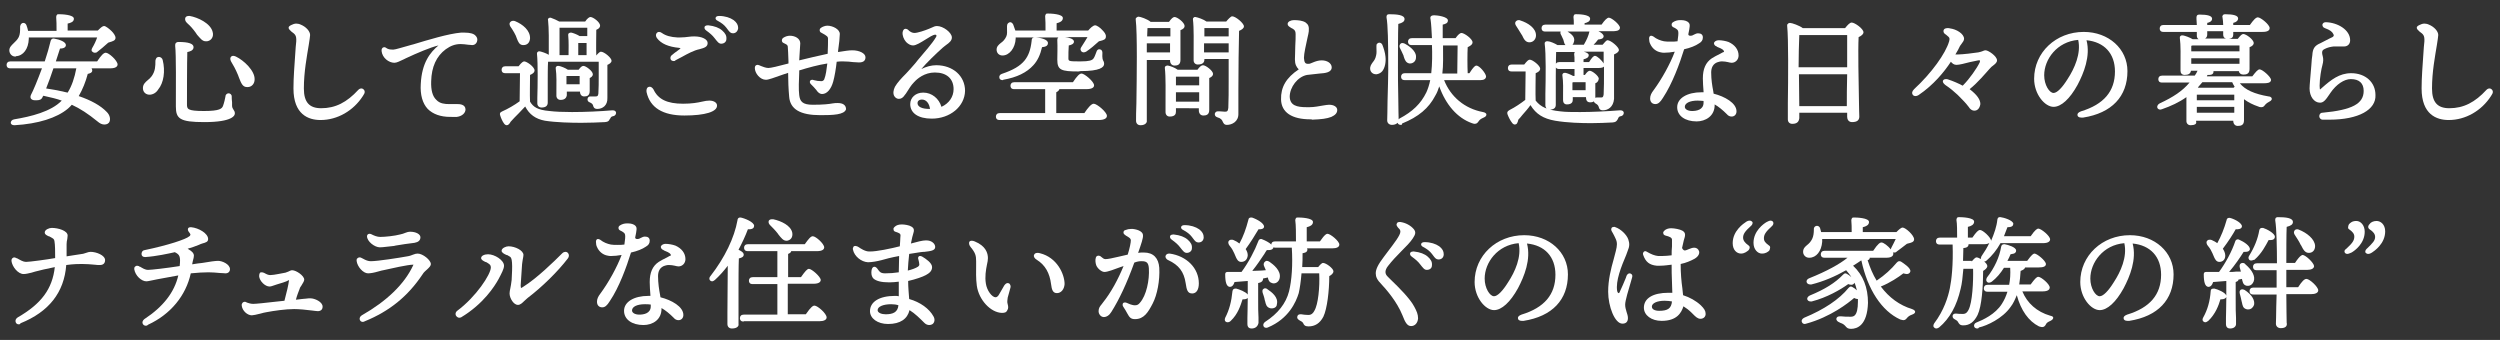
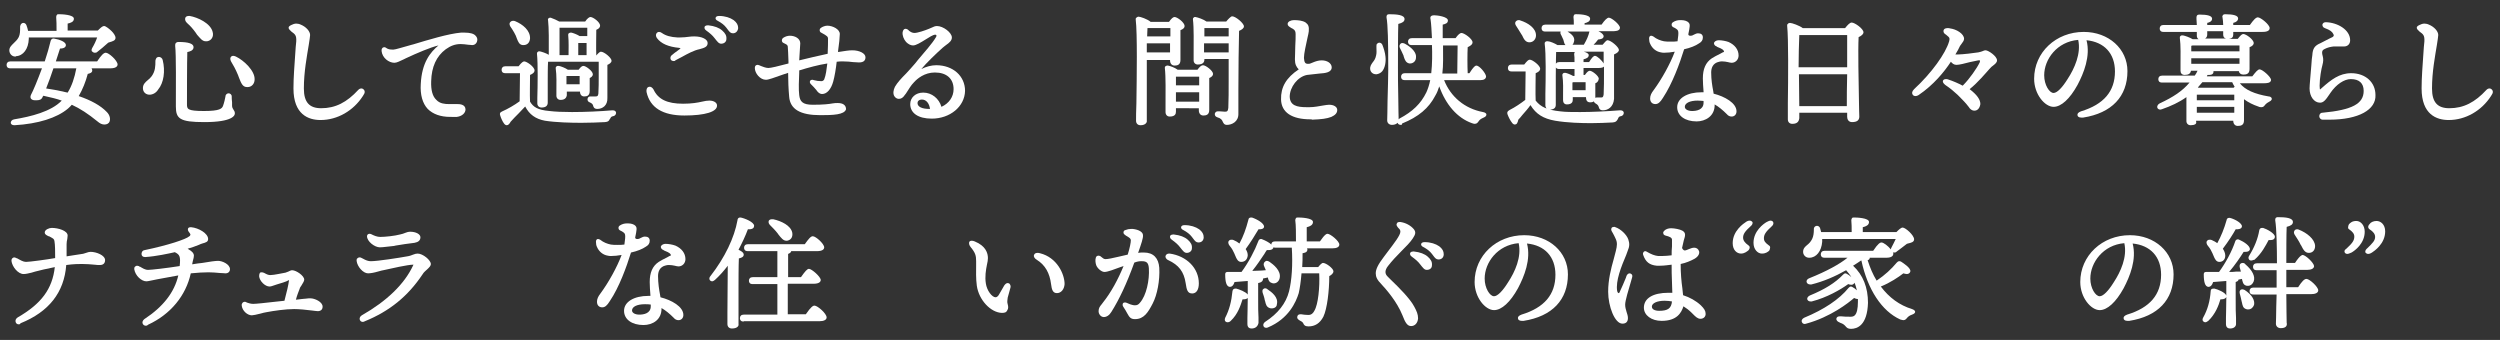
<svg xmlns="http://www.w3.org/2000/svg" version="1.1" id="レイヤー_1" x="0px" y="0px" viewBox="0 0 720.7 98" style="enable-background:new 0 0 720.7 98;" xml:space="preserve">
  <rect x="0" y="0" width="720.7" height="98" fill="#333333" stroke="none" />
  <style type="text/css">
	.st0{fill:#FFFFFF;}
</style>
  <g>
    <path class="st0" d="M4.1,36.1c-0.7,0-1-0.4-1-0.7c0-0.4,0.3-0.9,1-1c4.8-0.8,10.6-2.2,13.7-5.4c-1.4-0.5-3-0.9-5.3-1.4l0,0   c-0.1,0.1-0.1,0.2-0.2,0.3c-0.3,0.9-1.1,1-1.7,1c-0.2,0-0.4,0-0.6,0c-0.5,0-0.9-0.2-1.1-0.5c-0.1-0.2-0.2-0.5,0-1   c0.7-1.3,1.9-4.2,3.2-7.7H3c-0.9,0-1.1-0.5-1.1-1c0-0.6,0.4-1,1.1-1h9.9c0.7-2.1,1.3-4.2,1.7-5.9c0.1-0.4,0.4-0.7,0.8-0.7l0.1,0   c1.8,0.3,3.5,1,3.5,1.9c0,0.3-0.2,1-1.7,1l-1.2,3.7h11.9c1.2-1.8,1.9-2.5,2.5-2.5c0.9,0,3.4,2.3,3.4,3.4c0,0.3-0.2,1.1-2.1,1.1   h-5.4c0.1,0.2,0.2,0.4,0.2,0.6c0,0.7-0.8,0.9-1.3,1c-0.6,2.3-1.5,4.5-2.6,6.4c3.5,1.2,6.3,2.7,8.1,4.6c0.8,0.8,1.1,1.9,0.8,2.7   c-0.2,0.6-0.8,0.9-1.5,0.9c-0.7,0-1.3-0.3-2-0.9c-2.7-2.2-5-3.7-7.4-4.8c-0.3,0.4-0.7,0.7-1.1,1.1C16.4,34,11,35.7,4.2,36.1   L4.1,36.1z M13.3,25.5c2.1,0.3,4.2,0.7,6.2,1.2c1.2-1.9,2-4.3,2.5-7h-6.6C14.8,21.5,14,23.8,13.3,25.5z M4.4,16.3   c-0.9,0-1.6-0.7-1.7-1.6c-0.1-1,0.6-1.6,1.2-2.2c0.5-0.5,1.1-1,1.5-1.8c0.4-0.8,0.4-1.8,0.4-2.7l0-0.4C5.9,7.2,6,7,6.1,6.9   c0.2-0.2,0.4-0.3,0.6-0.3c0.4,0,0.7,0.2,0.9,0.6C7.8,7.8,8,8.3,8.1,8.9h8.2c0-1.5,0-3-0.1-4c0-0.3,0.1-0.5,0.2-0.6   c0.1-0.2,0.3-0.2,0.6-0.2c0.7,0,4.3,0.1,4.3,1.3c0,0.9-0.9,1.2-1.8,1.4v2h8.7c0.9-0.9,1.4-1.3,1.8-1.3c0.5,0,1.6,0.9,2.2,1.5   c0.5,0.5,1.1,1.3,1.1,1.9c0,0.8-0.8,1-1.8,1.3l-0.3,0.1c-1.2,1.1-2.3,2-3.2,2.7c-0.2,0.2-0.5,0.2-0.7,0.2c-0.3,0-0.6-0.2-0.8-0.4   c-0.2-0.3-0.1-0.6,0.1-1c0.6-1,1.1-2.1,1.4-3H8.3v0.4c-0.1,2.9-1.6,4.9-3.7,5C4.6,16.3,4.5,16.3,4.4,16.3z" />
    <path class="st0" d="M58.9,35.2c-7.1,0-8.2-1-8.2-4.5c0-0.2,0-0.6,0-1.3c0-3.8,0.1-13.7-0.2-16.2c0-0.3,0-0.6,0.2-0.8   c0.2-0.2,0.4-0.3,0.8-0.3c2.9,0,4.3,0.5,4.3,1.5c0,1-1.2,1.3-1.8,1.4c-0.1,2.4-0.1,13.7-0.1,15c0,1.4,0,2,4.9,2   c4.6,0,5.2-0.7,5.5-1.5c0.3-0.8,0.6-2.1,0.7-2.7l0-0.1c0.1-0.6,0.6-0.8,0.9-0.8c0.4,0,0.9,0.3,0.9,0.9c0,0.4,0,1,0.1,1.7l0,0.9   c0,0.6,0.2,0.9,0.4,1.2c0.2,0.3,0.4,0.6,0.4,1C67.8,33.2,67.2,35.2,58.9,35.2z M43.1,27.3c-0.9,0-1.9-0.6-1.9-1.9   c0-1.1,0.7-1.7,1.4-2.3c0.4-0.3,0.8-0.7,1.1-1.1c1.1-1.5,1.1-3,1.1-4.4c0-0.4,0.2-0.7,0.3-0.9c0.2-0.2,0.5-0.3,0.7-0.3   c0.5,0,1,0.4,1.1,0.9c0.8,3.2,0.3,6.6-1.3,8.5C45,26.8,44,27.3,43.1,27.3z M71.2,25.1c-1.3,0-1.7-1.2-2.3-2.7   c-0.1-0.2-0.2-0.5-0.3-0.8c-0.7-1.7-1.4-2.9-2-3.9c-0.2-0.4-0.3-0.9-0.1-1.2c0.2-0.3,0.4-0.4,0.8-0.4c0.2,0,0.4,0.1,0.7,0.2   c2.3,1.1,5.5,4.1,5.4,6.6c0,1.3-0.9,2.2-2,2.2L71.2,25.1z M59.3,11.9c-1,0-1.6-0.9-2.5-1.9c-0.1-0.2-0.3-0.4-0.4-0.6   c-0.8-1.1-1.5-1.9-2.3-2.6l-0.3-0.3c-0.4-0.4-0.5-0.9-0.4-1.3c0.1-0.4,0.5-0.6,1-0.6c0.1,0,0.2,0,0.3,0c2.3,0.4,6,2.1,6.6,4.6   c0.2,0.7,0.1,1.3-0.2,1.8c-0.3,0.5-0.8,0.8-1.4,0.9C59.5,11.9,59.4,11.9,59.3,11.9z" />
    <path class="st0" d="M92.4,34.6c-3.5,0-7.8-1.6-7.8-9.1c0-3.2,0.3-6.8,0.5-9.8c0.1-1.6,0.2-2.9,0.3-3.7c0.1-1.8-0.3-2.1-1.4-2.9   L83.9,9c-0.3-0.3-0.7-0.6-0.7-1c0-0.4,0.4-0.6,0.8-0.8c0.4-0.2,0.9-0.4,1.4-0.4c0.4,0,0.9,0.1,1.3,0.3c1.5,0.6,2.7,1.9,2.7,3   c0,0.5-0.2,1.5-0.4,2.9c-0.5,3.1-1.4,7.7-1.4,12.5c0,4,1.6,5.7,5,5.7c4.1,0,7.4-1.7,10.7-5.3c0.3-0.3,0.6-0.4,0.9-0.4   c0.3,0,0.6,0.2,0.8,0.5c0.2,0.3,0.2,0.8-0.1,1.2l-0.3,0.5l0,0C101.9,31.9,97.3,34.6,92.4,34.6z" />
    <path class="st0" d="M129.8,33.7c-2.8,0-5-0.8-6.5-2.3c-1.5-1.6-2.2-4.1-2-7.2c0.3-6.1,2.7-9.1,5.1-11.1c-2.2,0.5-6.2,2.2-9.4,3.7   l-0.6,0.3c-1.1,0.5-2,1-2.7,1c-1.6,0-3.5-1.4-3.7-3.4c0-0.3,0-0.6,0.2-0.8c0.1-0.2,0.4-0.3,0.6-0.3c0.2,0,0.4,0.1,0.5,0.2   c0.6,0.4,1,0.5,2.1,0.5l0,0c0.6,0,2.7-0.7,5.3-1.4l0.4-0.1c4.3-1.3,10.2-3.1,13.8-3.4c0.3,0,0.7,0,1,0c1.6,0,2.7,0.3,3.2,0.9   c0.3,0.3,0.5,0.7,0.5,1.1c0,0.9-0.6,1.6-1.5,1.6c-0.2,0-0.6-0.1-1.1-0.1c-0.7-0.1-1.6-0.2-2.2-0.2c-1.6,0-2.9,0.5-4.3,1.5   c-2.7,2-4.1,5.1-4.2,9.2c-0.1,2.6,0.4,4.4,1.5,5.4c1,1.1,2.5,1.2,3.6,1.2c0.4,0,0.8,0,1.1,0l0.6,0c0.2,0,0.4,0,0.6,0   c0.7,0,2.4,0,2.5,1.5c0,1.1-1,2-2.5,2.2C131,33.7,130.4,33.7,129.8,33.7z" />
    <path class="st0" d="M146.1,36.1c-0.3,0-0.6-0.2-0.8-0.5c-0.4-0.5-0.9-1.6-1.1-2.3c-0.2-0.6-0.1-0.9,0.6-1.2c1.6-0.7,3.5-1.8,5-2.9   c0-1.9,0.1-6.1,0.1-8.1h-4.2c-0.9,0-1.1-0.5-1.1-1c0-0.6,0.4-1,1.1-1h3.8c0.9-1.2,1.4-1.4,1.6-1.4c0.8,0,3,1.6,3,2.6   c0,0.7-0.8,1.1-1.3,1.3c0,2.1-0.1,5.8,0,7.7c0.9,1.5,2.1,2.4,5.6,2.7c1.6,0.2,3.8,0.3,6.5,0.3c3.8,0,8.2-0.2,11.6-0.5   c0.1,0,0.1,0,0.2,0c0.6,0,0.9,0.4,0.9,0.7c0,0.4-0.2,0.9-0.9,1c-0.5,0.1-0.6,0.3-0.8,0.7l-0.1,0.1c-0.3,0.7-0.6,0.8-1.4,0.9   c-2,0.1-4.4,0.2-6.8,0.2c-3,0-7.3-0.1-10.5-0.6c-2.7-0.5-4.5-1.8-5.7-4.1c-0.6,0.7-1.3,1.3-1.9,2c-0.8,0.8-1.6,1.6-2.3,2.4   C146.9,35.7,146.5,36.1,146.1,36.1z M172.2,31.4c-0.9,0-1.1-0.5-1.2-0.9c-0.1-0.4-0.3-0.7-1-1c-0.6-0.2-0.7-0.7-0.6-1.1   c0.1-0.4,0.4-0.6,0.8-0.6c0.1,0,0.3,0,0.6,0c0.3,0,0.7,0,0.9,0c0.5,0,0.7-0.1,0.8-0.8c0.1-1.3,0.1-3.5,0.1-5.1v-4.1H158   c-0.1,1.3-0.1,4.3-0.1,5.3l0,6.5c0,0.9-0.6,1.4-1.8,1.4c-0.7,0-1.2-0.5-1.2-1.2l0-1.6c0.1-3.4,0.2-9.8-0.1-12.7   c0-0.2,0-0.4,0.2-0.5c0.1-0.2,0.3-0.2,0.5-0.2h0l0.1,0c0.5,0.1,1.8,0.5,2.6,1c0-0.6,0-1.3,0-2c0-0.9,0-1.8,0-2.3c0-0.1,0-0.6,0-1.3   c0-1.4-0.1-3.6-0.2-4.3c-0.1-0.3,0-0.5,0.1-0.6c0.1-0.1,0.2-0.2,0.5-0.2c0.1,0,0.3,0,0.4,0.1c0.6,0.2,1.5,0.6,2.2,1h7.5   c0.6-0.9,1.2-1.3,1.5-1.3c0.8,0,2.8,1.5,2.8,2.5c0,0.5-0.4,0.9-1.1,1.2c0,1.6-0.1,5.1,0,7.4c0.4-0.5,1-1.1,1.3-1.1   c1,0,3.1,1.8,3.1,2.6c0,0.6-0.7,1-1.2,1.2c0,1.4,0,3.3,0,5.3c0,1.4,0,2.8,0,4.2C175.2,30.4,173.7,31.4,172.2,31.4z M169.1,15.9   l0-3.5h-2.3l-0.1,0c0,0.5,0,1.4,0,1.8v1.7H169.1z M163.9,15.9c0-1.6,0.1-3.8-0.1-5.8c0-0.2,0-0.4,0.2-0.5c0.1-0.1,0.3-0.2,0.5-0.2   c0.1,0,0.1,0,0.2,0c0.5,0.1,1.6,0.5,2.4,1h2.2V8h-8c0,0.8,0,3.9,0,3.9v4H163.9z M161.6,28.8c-0.7,0-1.2-0.5-1.2-1.2   c0-0.4,0-0.9,0-1.5c0-1.8,0.1-4.4-0.2-6.4c0-0.2,0-0.4,0.2-0.5c0.1-0.2,0.3-0.2,0.5-0.2c0.1,0,0.1,0,0.2,0c0.6,0.1,1.9,0.6,2.6,1.1   h3.1c0.6-0.8,1-1.1,1.4-1.1c0.7,0,2.7,1.5,2.7,2.4c0,0.6-0.5,0.9-0.9,1.1c0,1.1,0,3.1,0,3.7c0,1.4-0.8,1.6-1.6,1.6   c-0.7,0-1.2-0.5-1.2-1.4h-3.8v1.1C163.3,28,163,28.8,161.6,28.8z M167.1,24.3c0-0.4,0-2,0-2.4h-3.8c0,0.7,0,1.8,0,2.4H167.1z    M150.7,13c-1-0.1-1.3-0.9-1.7-1.9c-0.1-0.2-0.2-0.5-0.3-0.8c-0.3-0.6-0.6-1.2-1-1.8c-0.2-0.3-0.4-0.6-0.6-0.9   c-0.2-0.4-0.3-0.8-0.1-1.1c0.2-0.3,0.5-0.5,0.9-0.5c0.2,0,0.4,0,0.6,0.1c2.2,0.9,4.4,2.7,4.3,5c-0.1,1.2-0.8,1.9-1.9,1.9   C150.8,13,150.7,13,150.7,13z" />
    <path class="st0" d="M197.3,33.3c-6.3,0-9.9-2.3-10.9-6.7c-0.1-0.5,0-1,0.2-1.3c0.2-0.2,0.4-0.3,0.7-0.3c0.4,0,0.8,0.3,1.1,0.8   c1.3,2.8,3.9,4.1,8.5,4.1c2.5,0,4.2-0.3,5.5-0.6c0.8-0.2,1.5-0.3,2.1-0.3c1.3,0,2.2,0.6,2.2,1.4C206.8,32.2,203.3,33.3,197.3,33.3z    M194.2,17.6c-0.4,0-0.8-0.2-0.9-0.6c-0.1-0.4,0-0.9,0.5-1.2l0.6-0.5c0.6-0.4,1.2-0.9,1.5-1.1c0.2-0.2,0.2-0.2,0.3-0.3c0,0,0,0,0,0   c0,0-0.1,0-0.4-0.1c-3.1-0.3-5.2-1.2-6.4-2.8c-0.3-0.4-0.4-0.9-0.2-1.3c0.2-0.3,0.4-0.5,0.8-0.5c0.3,0,0.5,0.1,0.8,0.3   c1.1,0.8,2.6,1.2,4.5,1.3c0.2,0,0.5,0,0.7,0c1,0,1.8-0.1,2.6-0.2c0.6-0.1,1.1-0.1,1.6-0.1c2.1,0,3.8,0.8,3.8,1.9   c0,1.1-0.9,1.4-2.4,1.8c-1.5,0.3-3.4,1.3-5,2.2c-0.7,0.4-1.4,0.7-1.9,1C194.6,17.6,194.4,17.6,194.2,17.6z M207.9,12.6   c-0.7,0-1.1-0.6-1.9-1.6c-0.6-0.8-1.3-1.4-2.4-2.2c-0.6-0.4-0.5-0.8-0.5-1c0-0.1,0.2-0.5,0.9-0.5c0.1,0,0.1,0,0.2,0   c1.8,0.2,3.1,0.7,4,1.5c0.9,0.8,1.3,1.5,1.2,2.5C209.4,12,208.8,12.6,207.9,12.6L207.9,12.6z M211.3,9.6c-0.7,0-1-0.4-1.6-1.2   L209.4,8c-0.6-0.8-1.4-1.4-2.5-2c-0.5-0.2-0.7-0.6-0.6-0.9c0.1-0.3,0.4-0.5,1-0.5c1.7,0,3.2,0.5,4.2,1.2c0.9,0.7,1.3,1.4,1.3,2.3   C212.7,9,212.1,9.6,211.3,9.6z" />
    <path class="st0" d="M236.5,33.2c-5.8,0-8.7-1.7-9-5.3c-0.2-2.2-0.3-4.8-0.3-6.9l-1.5,0.5c-2.6,0.9-4.1,1.5-4.9,1.5   c-1.7,0-3.2-1.9-3.2-3.4c0-0.6,0.3-0.9,0.8-0.9c0.1,0,0.2,0,0.4,0.1c0.1,0,0.3,0.1,0.5,0.2c0.5,0.2,1.5,0.6,2.2,0.6   c0.7,0,2.8-0.5,5.8-1.3l0-0.6c-0.1-2.1-0.1-3.4-0.2-4.3c-0.1-0.4-0.2-0.5-0.8-0.8c-0.1-0.1-0.3-0.1-0.4-0.2   c-0.3-0.1-0.5-0.4-0.5-0.7c0-0.3,0.1-0.6,0.4-0.8c0.6-0.4,1.3-0.6,1.9-0.6c1.5,0,3,0.8,3,2.2c0,0.2-0.1,1.6-0.2,3.2l-0.1,1.7   c2.4-0.6,5.5-1.3,8.2-1.9c0.1-1.7,0.1-3.5,0.1-4.4c0-0.5-0.3-0.8-1.8-1.6c-0.5-0.2-0.6-0.5-0.6-0.8c0-0.3,0.1-0.5,0.4-0.7   c0.4-0.3,1.2-0.6,1.8-0.6c1.5,0,3.6,1,3.6,2.4c0,0.8-0.2,2.9-0.5,4.9l0,0.3c1.9-0.3,3.1-0.5,4.1-0.5c2.1,0,3.8,0.9,3.8,2   c0,1-0.6,1.5-1.9,1.5c-0.5,0-1.1-0.1-1.7-0.1c-0.8-0.1-1.7-0.2-2.9-0.2c-0.6,0-1.2,0-1.8,0.1c-0.2,1.9-0.6,4.3-1,5.7   c-0.6,2.2-1.8,3.6-3.2,3.6c-0.8,0-1.4-0.7-1.7-1.2l-0.1-0.1c-0.5-0.6-0.7-0.8-1.2-1.3l-0.2-0.2c-0.3-0.3-0.4-0.6-0.3-0.9   c0.1-0.3,0.4-0.4,0.7-0.4c0.1,0,0.2,0,0.4,0.1c0.7,0.2,1.5,0.3,2.2,0.3c0,0,0,0,0,0c0.2,0,0.6-0.1,0.8-0.5c0.5-1.2,0.7-3,0.9-4.6   c-2.6,0.4-5.5,1.2-8.1,2l0,0.6c-0.1,1.8-0.2,5.2,0,6.5c0.2,1.8,0.9,2.8,3.9,2.8c3.1,0,4.7-0.2,5.8-0.4c0.5-0.1,1-0.1,1.4-0.1   c1.5,0,2.4,0.6,2.4,1.8C243.4,33.1,240.1,33.2,236.5,33.2z" />
    <path class="st0" d="M268.6,34.2c-3.9,0-6.2-1.6-6.2-4.2c0-1.9,1.6-3.3,3.7-3.3l0.1,0c2.4,0,4.5,1.7,5.2,4.1c2.2-1,3.5-2.9,3.5-5.1   c0-3-2-4.8-5.4-4.8c-3,0-5.1,1.8-6,2.8c-0.9,0.9-1.5,2-2.1,2.9c-0.2,0.3-0.3,0.5-0.5,0.7c-0.6,0.9-1.1,1.2-1.8,1.2   c-0.5,0-1-0.3-1.3-0.8c-0.4-0.7-0.3-1.7,0.2-2.7c0.7-1.2,1.8-2.4,3.2-3.8c0.8-0.9,1.7-1.8,2.6-2.9l0.8-1c1.8-2.1,4.3-5,5.1-6.4   c0.3-0.4,0.3-0.7,0.2-0.8c-0.1-0.1-0.2-0.1-0.3-0.1c-0.6,0-1.7,0.7-2.8,1.4c-1.3,0.8-2.7,1.7-3.6,1.7c-0.7,0-1.4-0.4-2-1   c-0.7-0.8-1.1-1.9-1-2.8c0.1-0.6,0.4-1,0.8-1c0.3,0,0.6,0.1,0.9,0.4l0.2,0.2c0.4,0.3,0.9,0.6,1.5,0.6c0,0,0,0,0,0   c0.9,0,3-0.7,4.2-1.2c0.3-0.1,0.5-0.2,0.7-0.3c0.6-0.3,1.1-0.5,1.6-0.5c1.8,0,4.3,1.9,4.3,3.3c0,0.9-0.7,1.5-1.7,2.2   c-0.3,0.2-0.6,0.5-1,0.8c-1.9,1.7-4.7,4.4-6.1,6.1c1.4-0.7,2.9-1.1,4.3-1.1c4.8,0,8.3,3.1,8.3,7.4   C278.1,30.7,273.9,34.2,268.6,34.2z M265.8,28.7c-0.9,0-1.3,0.5-1.3,1c0,1.1,1.3,1.7,3.4,1.7c0.1,0,0.2,0,0.2,0   C267.9,29.8,267,28.7,265.8,28.7z" />
-     <path class="st0" d="M288.2,34.6c-0.9,0-1.1-0.5-1.1-1c0-0.6,0.4-1,1.1-1h13.1v-6.9h-8.9c-0.9,0-1.1-0.5-1.1-1c0-0.6,0.4-1,1.1-1   h16.9c1.2-1.8,1.9-2.5,2.5-2.5c0.8,0,3.6,2.3,3.6,3.4c0,0.5-0.4,1.1-2.3,1.1h-7.7c-0.1,0.4-0.5,0.7-0.9,0.9v6h8.1   c1-1.5,2-2.7,2.7-2.7c0.9,0,3.8,2.4,3.8,3.5c0,0.5-0.4,1.2-2.4,1.2H288.2z M289,23.1c-0.5,0-0.9-0.3-0.9-0.7   c-0.1-0.4,0.1-0.9,0.7-1.1c3.3-1.1,5.3-2.3,6.6-3.9c1.1-1.4,1.7-3,2-5.6c0-0.5,0.1-1,0.9-1c1.4,0,3.8,0.5,3.8,1.6   c0,0.9-0.8,1.1-1.7,1.2c-0.5,2.2-1.3,3.9-2.5,5.2c-1.9,2.1-4.7,3.5-8.7,4.2C289.2,23.1,289.1,23.1,289,23.1z M310.9,20.6   c-5,0-6.1-0.4-6.1-3.4c0-0.9,0.1-3.8,0-5.6c0-0.2,0-0.5,0.2-0.7c0.1-0.1,0.1-0.1,0.2-0.1h-12.4v0.3c-0.1,2.7-1.8,4.9-3.8,4.9   c-1,0-1.7-0.7-1.7-1.7c0-0.9,0.6-1.4,1.2-1.9c0.6-0.4,1.2-1,1.6-1.9c0.3-0.6,0.2-1.5,0.2-2.4c0-0.2,0-0.4,0-0.6   c0-0.3,0.1-0.6,0.3-0.8c0.2-0.2,0.4-0.3,0.6-0.3c0.4,0,0.7,0.3,0.9,0.7c0.2,0.5,0.4,1.1,0.6,1.7h8.7c0-1.5,0-3.1-0.1-4.1   c0-0.3,0.1-0.5,0.2-0.6c0.1-0.2,0.3-0.2,0.6-0.2c0.7,0,4.3,0.1,4.3,1.3c0,0.9-0.9,1.3-1.8,1.5v2.1h9.1c0.5-0.6,1.4-1.5,2-1.5   c0.5,0,1.5,0.7,2.1,1.4c0.5,0.5,1.1,1.2,1,1.9c0,0.8-0.8,1-1.6,1.2c-0.1,0-0.3,0.1-0.4,0.1c-1.2,1.1-2.5,2.2-3.7,3   c-0.2,0.1-0.5,0.2-0.7,0.2c-0.3,0-0.7-0.2-0.8-0.5c-0.2-0.3-0.1-0.7,0.1-1c0.8-1.2,1.3-2.1,1.8-2.9h-6.5c1.1,0.1,2.6,0.5,2.6,1.3   c0,0.7-0.9,1-1.5,1.1c-0.1,1.2-0.1,2.6-0.1,3.6c0,0.9,0,1,3.1,1l0.4,0c2.5,0,3.3-0.3,3.7-0.8c0.4-0.5,0.6-1.3,0.9-2   c0.1-0.4,0.4-0.7,0.8-0.7c0.2,0,0.4,0.1,0.6,0.2c0.1,0.1,0.3,0.4,0.3,0.8c-0.1,1.6,0.1,2.1,0.3,2.4c0.1,0.2,0.2,0.4,0.2,0.8   c0,1-1.2,2.1-6.8,2.1L310.9,20.6z" />
    <path class="st0" d="M328.8,36.1c-0.8,0-1.3-0.5-1.3-1.3c0-1,0-2.8,0.1-5c0.1-7.5,0.3-20.2-0.2-24.2c0-0.2,0-0.4,0.2-0.5   c0.2-0.2,0.4-0.3,0.6-0.3c0.5,0,2.6,0.7,3.5,1.5h5.3c0.7-1,1.2-1.4,1.6-1.4c0.8,0,2.9,1.6,2.9,2.6c0,0.5-0.4,0.9-1.2,1.2   c0,1.7,0,4.6,0,6.6c0,0.9,0,1.6,0,2c0,1.4-0.9,1.6-1.7,1.6c-0.8,0-1.3-0.6-1.3-1.5v-0.1h-6.7v2.8c0,0.6,0,3.7,0,7c0,3.4,0,7,0,7.7   C330.7,35.2,330.3,36.1,328.8,36.1z M337.3,15.1l0-2.6h-6.7c0,0.9,0,1.8,0,2.6H337.3z M337.4,10.5V8.1h-6.6c0,0.6-0.1,1.4-0.1,2.4   H337.4z M353.7,36c-0.8,0-1-0.5-1.2-0.9c-0.2-0.5-0.5-1-1.6-1.3c-0.6-0.2-0.7-0.6-0.7-1c0.1-0.4,0.4-0.7,0.8-0.7c0.1,0,0.4,0,0.7,0   c0.5,0,1,0.1,1.4,0.1c0.6,0,0.9-0.1,1-1.1c0.1-1.8,0.1-5.3,0.1-8.3c0-1,0-2,0-2.8v-3h-7v0.2c0,0.6-0.3,1.4-1.9,1.4   c-0.7,0-1.2-0.5-1.2-1.2c0-0.5,0-1.3,0-2.1c0-2.9,0.1-7.3-0.2-9.7c0-0.2,0-0.4,0.2-0.5c0.1-0.2,0.3-0.2,0.5-0.2   c0.7,0.1,2.4,0.7,3.2,1.3h5.7c0.4-0.5,1.3-1.5,1.7-1.5c1,0,3.4,2,3.4,2.9c0,0.6-0.7,1-1.4,1.3c-0.1,4.3-0.2,10.8-0.2,17   c0,2.4,0,4.7,0,6.8C357.1,35.1,355.1,36,353.7,36z M354.2,15.1v-2.6h-7.1l0,2.6H354.2z M354.2,10.5V8.1h-7c0,0.3,0,0.7,0,1.2   c0,0.4,0,0.8,0,1.2H354.2z M337.2,33.6c-0.7,0-1.2-0.5-1.2-1.3c0-0.6,0-1.3,0-2.3c0-3.1,0.1-7.9-0.2-10.4c0-0.2,0-0.4,0.2-0.5   c0.1-0.1,0.3-0.2,0.5-0.2c0.1,0,0.1,0,0.2,0c0.6,0.1,2,0.6,2.8,1.2h5.7c0.6-0.8,1.1-1.3,1.6-1.3c0.8,0,2.9,1.6,2.9,2.5   c0,0.5-0.4,0.9-1.1,1.2c0,1.8,0,5.1,0,7.3c0,0.9,0,1.6,0,1.9c0,1.4-0.9,1.6-1.7,1.6c-0.8,0-1.3-0.6-1.3-1.5v-0.6H339v1   C339,32.9,338.7,33.6,337.2,33.6z M345.7,29.3v-2.7H339l0,2.7H345.7z M345.7,24.6v-2.5H339c0,0.3,0,0.8,0,1.2c0,0.4,0,0.9,0,1.3   H345.7z" />
    <path class="st0" d="M377.8,34.4c-5.4,0-8.4-2-8.5-5.7c-0.1-3.6,1.5-6.3,5.1-8.7c-0.7-0.7-1.1-1.5-1.1-2.9c0-0.8,0.1-2.3,0.1-3.8   c0.1-1.4,0.1-2.7,0.1-3.4c0-0.7-0.1-1.2-0.8-1.6l-0.4-0.2c-0.8-0.5-1.1-0.7-1.1-1.2c0-0.7,1-1.1,1.8-1.1c1.1,0,2.5,0.1,3.4,0.7   c0.8,0.6,1,1.2,0.9,2.5c0,0.3-0.2,1.1-0.4,2c-0.4,1.9-1,4.4-1,5.7c0.1,1.4,0.4,1.7,1.2,1.7c0.1,0,0.1,0,0.2,0   c0.3,0,0.7-0.2,1.2-0.4c0.7-0.3,1.6-0.6,2.5-0.6c1.6,0,2.8,0.8,2.9,1.9c0.1,1.6-1.9,1.8-3.5,1.9c-1.1,0.1-2.6,0.3-3.6,0.4   c-2.7,0.5-5,3.5-5,6.3c0.1,2.5,2,3,4.9,3c0.3,0,0.5,0,0.8,0c1.4,0,2.8-0.3,4-0.5c0.7-0.1,1.2-0.2,1.6-0.2l0.1,0   c1.3,0,2.3,0.6,2.3,1.5c0,0.9-0.6,1.5-1.7,2c-1.3,0.5-2.8,0.7-5.6,0.8C378.2,34.4,378,34.4,377.8,34.4z" />
    <path class="st0" d="M403.8,36c-0.4,0-0.8-0.2-0.9-0.6c-0.3,0.3-0.8,0.6-1.6,0.6c-0.8,0-1.4-0.5-1.4-1.3c0-0.7,0.1-3,0.1-5.6   c0.1-3.4,0.2-7.3,0.2-8.8l0-0.6c0-7.6-0.1-12.5-0.5-14.7c0-0.2,0-0.4,0.1-0.6c0.1-0.2,0.4-0.3,0.6-0.3c2.3,0,4.5,0.2,4.5,1.4   c0,0.7-0.6,1.1-1.8,1.4c-0.1,2.5-0.1,9.6-0.1,12.6c0,1.4,0,5.6,0.1,9.2c0,2.6,0.1,4.9,0.1,5.7c0.1-0.1,0.2-0.1,0.2-0.2   c3.8-2,6.2-4.3,7.8-7.6c0.4-0.9,0.8-2,1.1-3.5h-7.3c-0.9,0-1.1-0.5-1.1-1c0-0.6,0.4-1,1.1-1h7.6c0.3-2.7,0.3-5.7,0.2-8.1h-5.8   c-0.9,0-1.1-0.5-1.1-1c0-0.6,0.4-1,1.1-1h5.8c-0.1-2-0.2-4.1-0.4-5.4c-0.1-0.4-0.1-0.7,0.1-0.9c0.2-0.2,0.5-0.3,0.9-0.3   c0.9,0,4,0.4,4,1.5c0,0.8-0.7,1-1.5,1.2c0,0.7,0,1.4,0,2.1c0,0.6,0,1.2,0,1.8h3.7c0.7-1,1.3-1.5,1.7-1.5c0.8,0,3.2,1.7,3.2,2.7   c0,0.7-0.8,1.1-1.4,1.4c-0.1,1.9-0.1,5.3,0,7.5h0.5c1.2-1.9,1.7-2.2,2-2.2c0.9,0,2.7,2.2,2.8,3.1c0,0.7-0.6,1.1-1.6,1.1h-10.5   c1.9,4.8,5.9,8.2,11.2,9.2c0.6,0.1,1,0.4,1,0.7c0,0.4-0.3,0.7-0.8,0.9c-0.9,0.4-1.1,0.6-1.4,1c-0.3,0.4-0.5,0.8-1.2,0.8   c-0.2,0-0.5-0.1-0.8-0.2c-4.2-1.5-7.5-5.3-9.4-10.6c-0.3,0.9-0.6,1.8-1.1,2.6c-1.9,3.7-4.9,6.2-9.6,8.1C404.2,36,404,36,403.8,36z    M420.1,21.2c0-2.1,0.1-6.2,0.1-8.1H416c0,3.1,0.1,5.7-0.2,8.1H420.1z M396.6,21.4c-0.8,0-1.5-0.6-1.6-1.4c-0.1-0.9,0.3-1.4,0.7-2   c0.4-0.5,0.8-1,1-2c0.2-0.7,0.1-1.5,0.1-2.2c0-0.2,0-0.4,0-0.5c0-0.3,0-0.5,0.2-0.7c0.2-0.2,0.4-0.3,0.6-0.3c0.4,0,0.7,0.2,0.9,0.6   c0.4,1,0.8,2.3,0.9,3.4c0.2,1.7-0.2,3.3-0.9,4.2c-0.4,0.5-1,0.8-1.6,0.9C396.8,21.4,396.7,21.4,396.6,21.4z M406.5,18.3   c-0.1,0-0.2,0-0.2,0c-1-0.2-1.3-1-1.6-1.9l-0.1-0.4c-0.2-0.4-0.4-0.9-0.6-1.3c-0.1-0.3-0.3-0.5-0.4-0.8c-0.2-0.4-0.2-0.8,0-1.1   c0.2-0.3,0.4-0.4,0.7-0.4c0.2,0,0.5,0.1,0.7,0.2c2.2,1.2,3.4,2.7,3.2,4C408.2,17.6,407.4,18.3,406.5,18.3z" />
    <path class="st0" d="M436.7,35.9c-0.3,0-0.6-0.2-0.8-0.5c-0.5-0.6-1-1.6-1.3-2.4c-0.2-0.6-0.1-0.9,0.6-1.3c1.6-0.8,3.2-1.9,4.5-2.9   c0-1.9,0.1-6.1,0.1-8.2h-4c-0.9,0-1.1-0.5-1.1-1c0-0.6,0.4-1,1.1-1h3.6c0.8-1,1.2-1.4,1.6-1.4c0.8,0,3,1.7,3,2.6   c0,0.7-0.8,1.1-1.3,1.3c0,1.8-0.1,5.9,0,7.9c1.5,1.9,3.4,2.7,7.1,3.1c1.5,0.2,3.4,0.2,5.7,0.2c3.4,0,7.6-0.2,11.5-0.5   c0.1,0,0.1,0,0.2,0c0.6,0,0.9,0.4,0.9,0.7c0,0.4-0.2,0.9-0.9,1c-0.5,0.1-0.6,0.3-0.8,0.8c-0.4,0.7-0.6,0.9-1.5,1   c-1.9,0.1-4.2,0.2-6.2,0.2c-2.8,0-6.9-0.1-10.4-0.7c-3.4-0.6-5.5-1.9-7.1-4.5c-0.7,1-1.5,1.9-2.3,2.8c-0.4,0.5-0.8,1-1.2,1.4   C437.5,35.5,437.2,35.9,436.7,35.9z M462.1,31.8c-0.9,0-1.1-0.5-1.2-0.9c-0.1-0.4-0.3-0.7-0.8-1c-0.4-0.2-0.6-0.5-0.6-0.7   c-0.2,0.2-0.6,0.3-1.1,0.3c-0.8,0-1.2-0.5-1.2-1.5h-3.8v0.8c0,0.6-0.3,1.3-1.7,1.3c-0.7,0-1.1-0.5-1.1-1.2c0-0.4,0-0.9,0-1.4   c0-1.7,0.1-3.8-0.2-5.8c0-0.2,0-0.4,0.2-0.5c0.1-0.2,0.3-0.2,0.5-0.2c0.1,0,0.1,0,0.2,0c0.5,0.1,1.5,0.5,2.2,0.9h0.4   c0-0.6,0-1.3,0-2h-4.4c-0.9,0-1.1-0.5-1.1-1c0-0.6,0.4-1,1.1-1h4.4c0-1,0-1.8-0.1-2.3c0-0.3,0.1-0.5,0.2-0.6h-5.4l0,0   c0,0.8-0.1,2.6-0.1,6.8l0,8.4c0,0.7-0.3,1.4-1.8,1.4c-0.7,0-1.2-0.5-1.2-1.3c0-0.7,0-1.8,0-3.2c0.1-4.6,0.2-11.6-0.2-14.5   c0-0.2,0-0.4,0.2-0.5c0.1-0.2,0.3-0.2,0.6-0.2l0.1,0c0.6,0,2,0.6,2.8,1.1h2.3c-0.3-0.3-0.4-0.7-0.5-1.1c0-0.1-0.1-0.3-0.1-0.4   c-0.2-0.4-0.3-0.7-0.5-1.1l-0.2-0.4c-0.2-0.3-0.2-0.6-0.1-0.9h-4.4c-0.9,0-1.1-0.5-1.1-1c0-0.6,0.4-1,1.1-1h8.2   c0-0.8,0-1.5-0.1-2.2c0-0.3,0.1-0.5,0.2-0.6c0.1-0.2,0.3-0.2,0.6-0.2c0.4,0,4,0,4,1.3c0,0.8-0.8,1.1-1.6,1.3v0.4h4.9   c0.9-1.3,1.6-2,2.1-2c0.8,0,3.2,2,3.2,2.9c0,1-1.5,1-2.1,1h-4.1c0.8,0.4,1.5,0.9,1.5,1.5c-0.1,0.7-0.8,0.8-1.6,0.9   c-0.4,0.6-0.9,1.1-1.3,1.5h2.6c0.5-0.6,1.1-1.3,1.4-1.3c1,0,3.3,2,3.3,2.8c0,0.5-0.5,0.9-1.4,1.3c0,1.9,0,4.5,0,7.3   c0,1.9,0,3.8,0,5.5C465.1,30.9,463.5,31.8,462.1,31.8z M459.9,24c0,0.6,0,1.5,0,2.3c0,0.6,0,1.2,0,1.5c0,0.2,0,0.3,0,0.4   c0.1,0,0.2-0.1,0.4-0.1c0.1,0,0.3,0,0.5,0c0.3,0,0.6,0,0.8,0c0.4,0,0.6-0.1,0.7-0.9c0.1-1.6,0.1-4.4,0.1-6.5v-1.5   c-0.2,0.2-0.6,0.4-1.5,0.4h-4.4v2h0.4c0.7-1,1.1-1.2,1.4-1.2c0.7,0,2.6,1.5,2.6,2.3C460.8,23.5,460.3,23.9,459.9,24z M457.1,26   l0-2.3h-3.5c-0.1,0-0.2,0-0.3,0.1c0,0.6,0,1.5,0,2.2H457.1z M459.8,16.1c0.6,0,2,1.3,2.5,2.2v-3.4h-5.7c0.7,0.2,1.4,0.5,1.4,1   c0,0.7-0.7,1-1.5,1.2v0.8h1.6C458.9,16.6,459.4,16.1,459.8,16.1z M456.6,12.9c0-0.1,0.1-0.2,0.1-0.2c0.7-1.2,1.2-2.3,1.5-3.6   c0,0,0,0,0,0h-6.3c1.1,0.7,2.1,1.5,1.9,2.7c-0.1,0.5-0.2,0.8-0.5,1.1H456.6z M440.9,12.2c-1.1,0-1.6-0.9-2.1-2l-0.2-0.3   c-0.5-0.9-1.1-1.7-1.5-2.4c-0.3-0.4-0.4-0.9-0.2-1.2c0.2-0.3,0.5-0.5,0.9-0.5c0.2,0,0.3,0,0.5,0.1c2.2,0.7,4.5,2.2,4.5,4.3   C442.8,11.3,442,12.2,440.9,12.2z" />
    <path class="st0" d="M489.1,35c-3.3,0-5.6-1.6-5.6-4.1c0-2.6,2.9-4.3,7-4.3c0.2,0,0.4,0,0.6,0l0-0.2c-0.1-1.3-0.2-2.7-0.2-3.8   c0-2.7,0.8-4.6,2.6-5.8c0.5-0.3,1.5-0.9,2.4-1.3c0.5-0.3,0.9-0.5,1-0.5c0.1-0.1,0.2-0.1,0-0.4c-0.3-0.5-1.2-0.8-1.9-1.1l-0.1-0.1   c-0.6-0.2-0.8-0.6-0.8-1c0.1-0.3,0.4-0.7,1.2-0.8l0.2,0c0.8,0,2,0.2,2.8,0.5c1.8,0.8,2.9,2.2,2.9,3.9c0,1.2-0.9,2.1-2,2.1   c-0.3,0-0.7-0.1-1.1-0.2c-0.5-0.1-1-0.2-1.6-0.2c-0.3,0-0.6,0-0.9,0.1c-1.9,0.4-2.3,1.9-2.3,3.1c0,2,0.3,3.9,0.6,5.4L494,27   c3.2,0.8,6.6,2.7,6.6,5.1c0,0.9-0.6,1.5-1.4,1.5c-0.5,0-1-0.2-1.4-0.7c-1.2-1.2-2.3-2.1-3.5-2.8C494.4,33.5,491.6,35,489.1,35z    M489.4,29c-2.2,0-3.7,0.7-3.7,1.8c0,0.7,0.9,1.2,2.1,1.2c1.2,0,3.3-0.3,3.3-2.4c0-0.2,0-0.3,0-0.5C490.7,29.1,490.1,29,489.4,29z    M477.2,30c-0.9,0-1.5-0.6-1.5-1.6c0-0.8,0.3-1.5,1-2.4c2.3-3.1,4.8-7.6,6.1-11.1c-1.1,0.2-2.1,0.3-3,0.3c-0.4,0-0.7,0-1-0.1   c-1.3-0.2-2.5-1.1-3.1-2.5c-0.2-0.4-0.3-0.9-0.3-1.5c0-0.6,0.3-0.8,0.6-0.8c0.2,0,0.4,0.1,0.6,0.2c1,0.8,2.1,1.2,3.1,1.4   c0.5,0.1,1.2,0.1,1.9,0.1c0.7,0,1.4,0,2-0.1c0.2-1.3,0.3-2.4,0.2-2.8c-0.1-0.5-0.3-0.6-0.9-1c-0.2-0.1-0.4-0.2-0.6-0.3   c-0.3-0.2-0.4-0.4-0.4-0.7c0-0.3,0.1-0.5,0.4-0.7c0.6-0.4,1.3-0.6,2-0.6c0.6,0,1.4,0,2.1,0.4c0.5,0.3,0.8,0.7,0.7,1.4   c0,0.4-0.2,1.3-0.4,2.3c0.1,0.4,0.3,0.4,0.8,0.4c0.2,0,0.5-0.1,0.8-0.3c0.4-0.2,0.8-0.4,1.2-0.4c0.9,0,1.4,0.4,1.4,1.2   c0,0.8-0.4,1.3-1.1,1.7c-1,0.7-2.5,1.3-4.3,1.7c-1.3,4.2-3.4,9.9-6.1,14C478.6,29.5,478,30,477.2,30z" />
    <path class="st0" d="M516.7,35.7c-0.8,0-1.3-0.5-1.3-1.3c0-1,0-2.6,0-4.7c0.1-6.9,0.2-18.4-0.2-22.3c0-0.2,0-0.4,0.2-0.5   c0.1-0.2,0.4-0.3,0.6-0.3c0.6,0,2.8,0.8,3.7,1.5h12.2c0.8-1,1.4-1.6,1.9-1.6c0.9,0,3.4,1.8,3.4,2.8c0,0.5-0.5,1-1.4,1.4   c-0.2,3.9,0,13,0.1,18.5c0,2.1,0.1,3.7,0.1,4.4c0,1.1-0.7,1.6-2.1,1.6c-1,0-1.4-0.8-1.4-1.5v-1.2h-13.8v1.6   C518.6,34.7,518.4,35.7,516.7,35.7z M532.4,30.6c0-2.4,0-5.7,0.1-9.1l0-0.1h-13.9l0.1,9.2H532.4z M532.5,19.4c0-1.4,0-2.9,0-4.1   c0-2.2,0-4.1,0-5.2h-13.7l-0.1,0c-0.1,1.9-0.2,6.7-0.2,9.3H532.5z" />
    <path class="st0" d="M569.2,31.9c-0.8,0-1.3-0.5-1.6-1c-0.9-1.2-1.8-2.1-2.8-3.1l-0.5-0.5c-1.1-1-2-1.8-3.5-2.8   c-0.5-0.4-0.8-0.8-0.7-1.2c0.1-0.3,0.4-0.5,0.9-0.5c0.2,0,0.4,0,0.6,0.1c1.5,0.5,2.9,1.1,4.2,1.8c0.1-0.1,0.1-0.1,0.2-0.2   c1.7-1.7,3.9-4.8,4.7-6.5c0.1-0.3,0.1-0.4,0.1-0.5c0-0.1-0.1-0.1-0.3-0.1c-0.1,0-0.1,0-0.2,0c-0.5,0.1-1.4,0.3-2.4,0.5   c-1.5,0.4-3.1,0.8-3.9,0.8c-0.7,0-1.2-0.4-1.6-0.9c-1.9,2.9-5,6.7-9.3,9.6c-0.3,0.2-0.6,0.3-0.9,0.3c-0.4,0-0.8-0.2-0.9-0.6   c-0.1-0.2-0.2-0.7,0.5-1.4c5-4.6,9.1-10.3,10.1-13.8c0.2-0.8,0.1-1-0.2-1.3c-0.2-0.2-0.5-0.4-0.7-0.6l-0.3-0.2   c-0.4-0.3-0.5-0.7-0.4-1.1c0.1-0.3,0.4-0.6,1.2-0.6c0.2,0,0.4,0,0.7,0.1c1.7,0.2,4,1.5,4,3c0,0.5-0.4,1-0.7,1.4   c-0.2,0.3-0.4,0.5-0.5,0.7c-0.3,0.7-0.7,1.4-1.3,2.4c0.2,0,0.5,0,0.8,0c1.2,0,4.6-0.4,5.8-0.6c0.5-0.1,0.8-0.2,1.1-0.3   c0.3-0.1,0.6-0.3,1-0.3c0.8,0,3.3,1.7,3.3,2.9c0,0.6-0.5,1-1,1.4c-0.4,0.3-0.8,0.6-1.2,1.1c-1,1.1-3.4,4-5.7,5.8   c2.1,1.6,3.1,3,3.1,4.3C570.7,31.3,570,31.9,569.2,31.9z" />
    <path class="st0" d="M600,33.9c-0.8,0-1.1-0.4-1.1-0.7c-0.1-0.4,0.2-0.8,1-1.1c6.6-2,9.8-5.8,9.8-11.5c0-5.2-3.1-8.5-8.2-9   c1.2,4.6-0.8,9.5-2.6,12.9c-2.2,4-4.7,6.3-6.9,6.3c-2.5,0-5.6-3.6-5.6-8.1c0-7.6,6.3-13.5,14.3-13.5c7.2,0,12.6,4.9,12.6,11.3   c0,7.3-4.5,12.1-12.8,13.4C600.3,33.9,600.2,33.9,600,33.9z M599.1,11.5c-6.1,0.5-9.8,5.6-9.8,10.2c0,2.8,1.5,5.1,2.7,5.1   c1,0,2.5-1.5,4.1-4.1C598,19.8,600,15.4,599.1,11.5z" />
    <path class="st0" d="M631.5,36.1c-0.7,0-1.2-0.5-1.2-1.2c0-0.4,0-0.9,0-1.5c0-1.5,0-3.6,0-5.4c-2.1,1.5-4.5,2.6-7.1,3.5   c-0.2,0-0.3,0.1-0.4,0.1c-0.4,0-0.8-0.2-0.9-0.6c-0.1-0.3,0.1-0.9,0.7-1.2c3.9-1.8,6.6-3.6,8.6-6h-7.9c-0.9,0-1.1-0.5-1.1-1   c0-0.6,0.4-1,1.1-1h9.4c0.3-0.4,0.6-0.9,0.8-1.4h-1.9c-0.1,0.8-0.7,1.2-1.8,1.2c-0.8,0-1.2-0.5-1.2-1.2c0-0.5,0-1.1,0-1.8   c0-2.3,0.1-5.5-0.2-7.7c0-0.2,0-0.4,0.2-0.5c0.1-0.2,0.3-0.2,0.6-0.2l0.1,0c0.6,0.1,2,0.6,2.8,1.1h1.7c-0.3-0.2-0.5-0.5-0.5-1   c0-0.3,0-0.7,0-1.1h-9.6c-0.9,0-1.1-0.5-1.1-1c0-0.6,0.4-1,1.1-1h9.6c0-0.6-0.1-1.2-0.1-1.7l0-0.5c0-0.3,0.1-0.5,0.2-0.6   c0.1-0.1,0.3-0.2,0.6-0.2c2.5,0,3.7,0.4,3.7,1.2c0,0.8-0.9,1.1-1.4,1.2v0.6h4.6c0-0.8-0.1-1.6-0.2-2.2c-0.1-0.3,0-0.5,0.1-0.6   c0.1-0.2,0.4-0.3,0.6-0.3c2.5,0,3.8,0.4,3.8,1.2c0,0.6-0.5,1.1-1.4,1.3v0.6h4.8c1-1.4,1.7-2.2,2.3-2.2c0.8,0,3.4,2.1,3.4,3.1   c0,1.1-1.6,1.1-2.2,1.1h-8.3v0.8c0,0.7-0.4,1.1-1.2,1.2h2.5c0.8-1,1.2-1.4,1.6-1.4c0.8,0,3,1.6,3,2.6c0,0.6-0.6,1-1.2,1.2   c0,1.3,0,3.3,0,4.7c0,0.7,0,1.3,0,1.6c0,1.4-0.9,1.6-1.8,1.6c-0.7,0-1.2-0.4-1.3-1h-7.3c0,0.1,0,0.2,0,0.3c-0.1,0.8-1,0.8-1.3,0.8   c-0.1,0-0.3,0-0.4,0c-0.1,0.1-0.1,0.2-0.2,0.4h13.1c1-1.3,1.6-2,2.1-2c0.8,0,3.2,2.1,3.3,3c0,1-1.4,1-2.1,1h-6.9   c1.5,1.9,4.2,3.1,8.3,3.8c0.2,0,0.8,0.1,0.9,0.6c0.1,0.5-0.5,0.8-0.7,0.9c-0.6,0.3-0.8,0.5-1.1,0.8l-0.1,0.1   c-0.3,0.4-0.5,0.7-1.1,0.7c-0.2,0-0.5,0-0.9-0.2c-1.5-0.5-2.9-1.2-4.1-2.1c0,1.3,0,3.1,0,4.5c0,0.7,0,1.3,0,1.6   c0,1.4-0.9,1.6-1.8,1.6c-0.8,0-1.3-0.6-1.3-1.5h-10.7v0.3C633.3,35.7,632.7,36.1,631.5,36.1z M644.1,32.5v-1.7h-10.8v1.7H644.1z    M644.1,28.9v-1.6h-10.8c0,0.4,0,1,0,1.6H644.1z M643.9,25.3c0.1-0.1,0.2-0.2,0.3-0.3c-0.3-0.4-0.5-0.9-0.7-1.3h-8.6   c-0.4,0.5-0.9,1-1.3,1.5l0.2,0.1H643.9z M645.6,18.4l0-1.6h-13.9l0,1.6H645.6z M645.6,14.8v-1.7h-13.5c-0.1,0-0.2,0.1-0.4,0.1   c0,0.2,0,0.5,0,0.8c0,0.2,0,0.5,0,0.8H645.6z M641.7,11.1c-0.5-0.1-0.8-0.5-0.8-1.1c0-0.3,0-0.6,0-1h-4.6v1c0,0.6-0.3,0.9-0.6,1.1   H641.7z" />
    <path class="st0" d="M671.5,34.5c-0.6,0-1.3,0-1.9,0c-0.6,0-1-0.5-1-1c0-0.5,0.3-1,0.9-1c8.6-0.8,11.9-2.6,11.9-6.3   c0-2.2-1.3-3.4-3.7-3.4c-1.9,0-4.2,1.5-5.9,4l-0.2,0.3c-1.2,1.8-1.8,2.5-2.8,2.5c-1.7,0-3-1.8-3-4.1c0-0.9,0.3-4,0.5-6.5   c0.1-1.5,0.2-2.7,0.3-3.1c0.1-1.9,0.7-2.6,1.8-3.2c0.2-0.1,0.9-0.4,1.6-0.8c1-0.5,2.1-1.1,2.4-1.2c0.3-0.2,0.5-0.4,0.3-0.8   c-0.4-0.8-0.9-1.2-2.5-1.8c-0.6-0.2-0.7-0.7-0.7-1c0.1-0.4,0.4-0.7,1-0.7c3.4,0.1,7,2.2,7,5.2c0,1.1-0.7,1.8-1.8,1.8   c0,0-0.2,0-0.4,0c-0.4,0-1.2,0-1.9,0c-0.3,0-0.6,0-0.7,0c-0.9,0.1-1.7,0.3-2.5,0.7c-0.7,0.3-1,0.7-0.6,2.1c0.2,0.8,0.2,1.5-0.1,2.6   c-0.3,1-0.8,3.8-0.8,5.9c0,0.8,0.1,1,0.1,1.1c0,0,0.2-0.1,0.6-0.5c2.6-2.3,5-4.2,8.4-4.2c4.1,0,7,2.6,7,6.3   C685,31.6,680,34.5,671.5,34.5z" />
    <path class="st0" d="M705.9,34.6c-3.5,0-7.8-1.6-7.8-9.1c0-3.2,0.3-6.8,0.5-9.8c0.1-1.6,0.2-2.9,0.3-3.7c0.1-1.8-0.3-2.1-1.4-2.9   L697.4,9c-0.3-0.3-0.7-0.6-0.7-1c0-0.4,0.4-0.6,0.8-0.8c0.4-0.2,0.9-0.4,1.4-0.4c0.4,0,0.9,0.1,1.3,0.3c1.5,0.6,2.7,1.9,2.7,3   c0,0.5-0.2,1.5-0.4,2.9c-0.5,3.1-1.4,7.7-1.4,12.5c0,4,1.6,5.7,5,5.7c4.1,0,7.4-1.7,10.7-5.3c0.3-0.3,0.6-0.4,0.9-0.4   c0.3,0,0.6,0.2,0.8,0.5c0.2,0.3,0.2,0.8-0.1,1.2l-0.3,0.5l0,0C715.4,31.9,710.8,34.6,705.9,34.6z" />
    <path class="st0" d="M5.4,93.5c-0.5,0-0.8-0.3-0.9-0.7c-0.1-0.4,0-0.9,0.6-1.3c6.8-3.9,10-8.2,10.7-14.5c-2.1,0.4-4.6,1-5.7,1.3   c-0.4,0.1-0.7,0.2-1,0.3C8.2,78.8,7.5,79,6.8,79c-1.6,0-3.3-2.1-3.5-3.8c0-0.4,0.1-0.6,0.2-0.7c0.2-0.2,0.4-0.3,0.6-0.3   c0.2,0,0.4,0.1,0.6,0.2L5,74.5c0.9,0.5,1.7,1,2.5,1c1,0,6.2-0.7,8.4-1.1c0-1.9,0-3.7-0.2-4.9c-0.1-0.6-0.3-0.7-1.2-1.2   c-0.2-0.1-0.3-0.2-0.5-0.2c-0.6-0.3-1.1-0.5-1.1-1.1c0-0.8,1.3-1.3,2-1.3c1.9,0,4.6,0.8,4.6,2.2c0,0.4-0.1,0.7-0.1,1   c-0.1,0.4-0.2,0.9-0.2,1.5c0,0.6,0,1.3,0,2c0,0.4,0,0.9,0,1.5l1.9-0.3c1.2-0.2,2.1-0.3,2.6-0.4c0.3,0,0.7-0.2,1.1-0.3   c0.5-0.2,1-0.3,1.3-0.3c1.7,0,4.2,1,4.2,2.4c0,0.5-0.2,1.4-1.5,1.4c-0.4,0-0.9,0-1.6-0.1c-1-0.1-2.3-0.2-3.6-0.2   c-0.7,0-2.4,0-4.5,0.3c-0.6,7.9-5,13.5-13.2,16.8C5.8,93.5,5.6,93.5,5.4,93.5z" />
    <path class="st0" d="M42,93.9c-0.4,0-0.8-0.3-0.9-0.7c-0.1-0.3,0-0.8,0.5-1.2c5.5-3.6,8.7-7.8,9.8-12.6c-2.3,0.4-4.3,0.8-6,1.1   c-1.6,0.3-2.7,0.6-3.2,0.6c-1.4,0-3.2-1.6-3.5-3.5c0-0.3,0-0.5,0.2-0.7c0.2-0.2,0.4-0.3,0.6-0.3c0.2,0,0.3,0.1,0.5,0.1   c0.1,0.1,0.2,0.2,0.4,0.2c0.7,0.4,1.4,0.9,2.3,0.9c0.9,0,5.3-0.5,9.1-1.1c0.3-2.8,0-3.3-1.4-4c-1.8,0.4-5.4,1.2-8.5,1.4l-0.1,0   c-0.7,0-1-0.4-1-0.9c0-0.4,0.2-1,0.9-1.1c6.7-1.4,11.9-3.1,12.9-4c0.2-0.1,0.2-0.3,0.3-0.4c0-0.3-0.3-0.6-0.5-0.9   c-0.2-0.3-0.3-0.6-0.2-0.9c0.1-0.3,0.4-0.4,0.8-0.4l0.1,0c2.2,0.2,4.9,1.8,4.9,3.4c0,0.8-0.6,1-1.7,1.3c-0.3,0.1-0.6,0.2-1,0.4   c-1,0.4-2.1,0.8-3.2,1.1c0.1,0.1,0.2,0.1,0.3,0.2c0.9,0.5,1.5,1.1,1.5,1.8c0,0.4-0.1,0.8-0.3,1.5c-0.1,0.3-0.1,0.6-0.2,1   c1.1-0.2,2-0.3,2.9-0.4c2.3-0.4,3.8-0.6,4.6-0.6c1.2,0,3.4,1,3.4,2.4c0,0.7-0.5,1.2-1.3,1.2c-0.3,0-0.9-0.1-1.6-0.1   c-1-0.1-2.3-0.2-3.3-0.2c-1.4,0-3.1,0.1-5.1,0.3c-1.4,6.4-5.8,11.8-12.3,14.8C42.4,93.9,42.2,93.9,42,93.9z" />
    <path class="st0" d="M72.6,90.9c-1.3,0-2.7-1.3-2.9-2.7c-0.1-0.5,0.1-0.7,0.2-0.9c0.2-0.2,0.4-0.3,0.6-0.3c0.1,0,0.3,0,0.5,0.1   l0.1,0.1c0.6,0.2,1.2,0.4,1.9,0.4c0.8,0,3.6-0.3,6.2-0.6c1-0.1,2-0.2,2.8-0.3c0.6-2.2,1.2-4.8,1.3-5.8c0,0,0-0.1,0-0.1   c-0.1,0-0.1,0-0.2,0C83,81,82,81.3,81.1,81.6c-0.4,0.1-0.9,0.3-1.3,0.4c-0.2,0.1-0.4,0.1-0.6,0.2c-0.6,0.2-1.1,0.4-1.5,0.4   c-1.3,0-2.9-1.6-3-3c0-0.4,0.1-0.7,0.2-0.9c0.1-0.2,0.4-0.2,0.6-0.2c0.2,0,0.5,0.1,0.7,0.2c0.7,0.4,1.2,0.6,1.7,0.6   c1.2,0,3.6-0.6,4.4-0.7c0.2-0.1,0.5-0.2,0.8-0.3c0.4-0.2,0.8-0.4,1.1-0.4c1.2,0,3.5,1.6,3.5,2.7c0,0.4-0.3,0.9-0.8,1.7   c-0.2,0.3-0.5,0.7-0.5,0.9c-0.3,0.8-0.8,2-1.1,3.2c0.6-0.1,1.2-0.1,1.7-0.2c0.3,0,0.7-0.1,1.1-0.1c0.6-0.1,1.1-0.1,1.4-0.1   c1.2,0,3.5,1,3.5,2.4c0,0.8-0.5,1.3-1.4,1.3c-0.3,0-0.9-0.1-1.8-0.2c-1.5-0.2-3.6-0.4-5-0.4c-2.5,0-5.9,0.5-8,0.9   c-0.5,0.1-1.1,0.2-1.7,0.4C73.9,90.7,73,90.9,72.6,90.9z" />
    <path class="st0" d="M104.6,92.8c-0.5,0-0.8-0.3-0.9-0.7c-0.1-0.4,0.1-0.9,0.6-1.2c7.2-4.1,12.3-9,14.8-14.4c0-0.1,0.1-0.1,0.1-0.2   c0,0-0.1,0-0.1,0c-1.5,0-6.4,1.1-8.6,1.6L110,78c-0.3,0.1-0.7,0.2-1.1,0.3c-1,0.3-2.1,0.5-2.8,0.5c-1.4,0-3.1-1.9-3.3-3.6   c0-0.3,0-0.6,0.2-0.7c0.2-0.2,0.4-0.3,0.6-0.3c0.2,0,0.3,0,0.5,0.1c0.2,0.1,0.4,0.2,0.6,0.3c0.7,0.4,1.4,0.7,2.2,0.7   c2,0,8.3-1,10.5-1.4c0.7-0.1,1.2-0.3,1.7-0.5c0.5-0.2,0.9-0.3,1.3-0.3c1.5,0,3.8,1.9,3.8,3c0,0.6-0.5,1-1,1.5   c-0.4,0.4-1,0.8-1.4,1.5c-4.2,6.3-9.5,10.6-16.6,13.5C105,92.7,104.8,92.8,104.6,92.8z M109.5,71.3c-1.5,0-3.7-1.7-3.7-3.2   c0-0.4,0.3-0.7,0.7-0.7c0.1,0,0.3,0,0.5,0.1l0.2,0.1c0.6,0.3,1.5,0.7,2.4,0.7c1.5,0,4.2-0.3,5.7-0.7c0.6-0.1,1.1-0.3,1.6-0.5   c0.5-0.2,0.9-0.3,1.3-0.3c1.7,0,3,0.7,3,1.6c0,0.9-0.6,1.4-1.7,1.6c-1.6,0.2-3.9,0.5-5.5,0.8l-0.4,0.1   C112.3,71,110.5,71.3,109.5,71.3z" />
-     <path class="st0" d="M132.4,91.6c-0.4,0-0.8-0.3-1-0.7c-0.2-0.5,0-1,0.4-1.3c5.4-4,9.7-10.5,9.7-12.5c0-0.7-0.3-0.9-1.1-1.4   c-0.2-0.1-0.3-0.2-0.5-0.2c-0.6-0.3-1.2-0.6-1.2-1.1c0-0.7,1-1.1,2-1.1c1.9,0,4.6,1.7,4.6,3.3c0,0.9-0.7,2.2-1.6,3.9   c-1.1,2-4.3,7.1-10.8,11C132.8,91.5,132.6,91.6,132.4,91.6z M149.3,87.9c-1.2,0-2.4-1.9-2.4-3.3c0-0.5,0.1-0.9,0.2-1.4   c0.1-0.6,0.3-1.4,0.4-2.5c0.1-1.7,0.2-3.9,0.1-5c-0.1-1.2-0.2-1.6-1.1-2c-0.1-0.1-0.3-0.2-0.5-0.2c-0.7-0.3-1.4-0.7-1.4-1.2   c0-0.8,1.3-1.3,2-1.3c1.9,0,4.3,1.2,4.3,2.5c0,0.3-0.1,0.8-0.2,1.3c-0.1,0.4-0.1,0.9-0.2,1.4c-0.1,1.5-0.3,4.7-0.4,6.1   c0,0.6,0.1,0.7,0.1,0.7c0.1,0,0.2,0,0.6-0.3c4-2.5,8.8-7.2,11.3-9.7c0.3-0.3,0.7-0.4,0.9-0.4c0.4,0,0.7,0.2,0.9,0.6   c0.2,0.4,0.1,0.9-0.2,1.3c-2.9,3.8-7.5,8.3-11.6,11.4c-0.3,0.3-0.7,0.6-1,0.9C150.6,87.3,150,87.9,149.3,87.9z" />
    <path class="st0" d="M185.5,93.7c-3.3,0-5.6-1.6-5.6-4.1c0-2.6,2.9-4.3,7-4.3c0.2,0,0.4,0,0.6,0l0-0.2c-0.1-1.3-0.2-2.7-0.2-3.8   c0-2.7,0.8-4.6,2.6-5.8c0.5-0.3,1.5-0.9,2.4-1.3c0.5-0.3,0.9-0.5,1-0.5c0.1-0.1,0.2-0.1,0-0.4c-0.3-0.5-1.2-0.8-1.9-1.1l-0.1-0.1   c-0.6-0.2-0.8-0.6-0.8-1c0.1-0.3,0.4-0.7,1.2-0.8l0.2,0c0.8,0,2,0.2,2.8,0.5c1.8,0.8,2.9,2.2,2.9,3.9c0,1.2-0.9,2.1-2,2.1   c-0.3,0-0.7-0.1-1.1-0.2c-0.5-0.1-1-0.2-1.6-0.2c-0.3,0-0.6,0-0.9,0.1c-1.9,0.4-2.3,1.9-2.3,3.1c0,2,0.3,3.9,0.6,5.5l0.1,0.6   c3.2,0.8,6.6,2.7,6.6,5.1c0,0.9-0.6,1.5-1.4,1.5c-0.5,0-1-0.2-1.4-0.7c-1.2-1.2-2.3-2.1-3.5-2.8C190.8,92.2,188.1,93.7,185.5,93.7z    M185.9,87.7c-2.2,0-3.7,0.7-3.7,1.8c0,0.7,0.9,1.2,2.1,1.2c1.2,0,3.3-0.3,3.3-2.4c0-0.2,0-0.3,0-0.5   C187.1,87.7,186.5,87.7,185.9,87.7z M173.6,88.6c-0.9,0-1.5-0.6-1.5-1.6c0-0.8,0.3-1.5,1-2.4c2.3-3.1,4.8-7.6,6.1-11.1   c-1.1,0.2-2.1,0.3-3,0.3c-0.4,0-0.7,0-1-0.1c-1.3-0.2-2.5-1.1-3.1-2.5c-0.2-0.4-0.3-0.9-0.3-1.5c0-0.6,0.3-0.8,0.6-0.8   c0.2,0,0.4,0.1,0.6,0.2c1,0.8,2.1,1.2,3.1,1.4c0.5,0.1,1.2,0.1,1.9,0.1c0.7,0,1.4,0,2-0.1c0.2-1.3,0.3-2.4,0.2-2.8   c-0.1-0.5-0.3-0.6-0.9-1c-0.2-0.1-0.4-0.2-0.6-0.3c-0.3-0.2-0.4-0.4-0.4-0.7c0-0.3,0.1-0.5,0.4-0.7c0.6-0.4,1.3-0.6,2-0.6   c0.6,0,1.4,0,2.1,0.4c0.5,0.3,0.8,0.7,0.7,1.4c0,0.4-0.2,1.3-0.4,2.3c0.1,0.4,0.3,0.4,0.8,0.4c0.2,0,0.5-0.1,0.8-0.3   c0.4-0.2,0.8-0.4,1.2-0.4c0.9,0,1.4,0.4,1.4,1.2c0,0.8-0.4,1.3-1.1,1.7c-1,0.7-2.5,1.3-4.3,1.7c-1.3,4.2-3.4,10-6.1,14   C175,88.1,174.4,88.6,173.6,88.6z" />
    <path class="st0" d="M211,94.7c-0.8,0-1.3-0.5-1.3-1.3c0-0.6,0-1.8,0-3.2c0-3.7,0.1-9.6,0.1-13.6c-1.2,1.6-2.4,2.9-3.7,4.1   c-0.2,0.2-0.6,0.4-0.8,0.4c-0.3,0-0.6-0.2-0.7-0.4c-0.2-0.3-0.1-0.8,0.2-1.1c4.2-5.4,6.9-11.1,7.8-16.1c0-0.2,0.1-0.8,0.8-0.8   l0.1,0c1.1,0.2,3.9,1.3,3.9,2.4c0,0.2-0.1,0.4-0.2,0.6c-0.2,0.2-0.6,0.4-1.2,0.4c-0.1,0-0.3,0-0.4,0c-0.7,1.9-1.7,4-2.7,5.9   c1.5,0.7,1.5,1.2,1.5,1.4c0,0.6-0.5,0.9-1.4,1.1c-0.1,2-0.1,7.2-0.1,8.4c0,0.5,0,2.7,0,5c0,2.5,0,5,0,5.6   C213,93.8,212.7,94.7,211,94.7z M214.4,92.7c-0.9,0-1.1-0.5-1.1-1c0-0.6,0.4-1,1.1-1h9.7l0-8.8H217c-0.9,0-1.1-0.5-1.1-1   c0-0.6,0.4-1,1.1-1h7.1v-7.5h-8.5c-0.9,0-1.1-0.5-1.1-1c0-0.6,0.4-1,1.1-1H232c1-1.4,1.7-2.3,2.3-2.3c0.9,0,3.3,2.2,3.3,3.2   c0,0.5-0.4,1.1-2.1,1.1h-7.4c-0.1,0.4-0.4,0.6-0.9,0.8v6.7h3.7c1.2-1.7,1.8-2.4,2.3-2.4c0.8,0,3.4,2.3,3.4,3.2   c0,0.5-0.4,1.1-2.1,1.1h-7.4v8.8h5.2c1.5-2.2,2.1-2.5,2.5-2.5c0.9,0,3.5,2.3,3.5,3.4c0,0.7-0.8,1.1-2.1,1.1H214.4z M226.7,69.4   c-0.9,0-1.5-0.8-2.3-1.8l-0.2-0.3c-0.7-0.9-1.5-1.7-2.2-2.4c-0.4-0.4-0.5-0.8-0.4-1.2c0.1-0.3,0.5-0.5,0.9-0.5c0.1,0,0.2,0,0.4,0   c2.3,0.5,5.1,1.8,5.5,3.9c0.1,0.6,0,1.2-0.3,1.6c-0.3,0.4-0.7,0.6-1.2,0.7C227,69.4,226.8,69.4,226.7,69.4z" />
-     <path class="st0" d="M256,93.4c-3,0-5.2-1.6-5.2-3.7c0-2.7,2.7-4.4,7.2-4.4c0.4,0,0.7,0,1.1,0.1l0-0.6c0-1.1,0-2.5,0-3.6   c-0.9,0.1-1.8,0.2-2.7,0.2c-2.4,0-3.8-0.4-4.6-1.1c-0.4-0.4-0.6-1-0.6-1.7c0-1.5,0.6-1.7,0.9-1.7c0.3,0,0.7,0.3,1,0.8   c0.5,0.7,0.8,1.1,2.1,1.1c1.3,0,2.6-0.1,3.9-0.3c0-1.4,0.1-2.9,0.1-4.7c-2.2,0.4-4.1,0.9-5.1,1.2c-1.1,0.3-2.8,0.6-3.8,0.6l-0.1,0   c-1.9-0.1-3.9-1.7-4.3-3.6c-0.1-0.3,0-0.6,0.1-0.8c0.1-0.2,0.3-0.3,0.6-0.3c0.2,0,0.4,0.1,0.7,0.2c0.9,0.6,2.1,1.4,3.3,1.4l0.2,0   c2,0,5.8-0.8,8.6-1.5l0.1-1.5c0-0.8,0.1-1.4,0.1-1.6c0-0.5-0.2-0.6-0.9-0.9c-0.2-0.1-0.4-0.1-0.6-0.2c-0.3-0.1-0.5-0.3-0.5-0.6   c-0.1-0.3,0-0.5,0.3-0.8c0.5-0.5,1.2-0.7,2.1-0.7c0.7,0,2.1,0.2,2.7,0.6c0.9,0.5,0.9,1.1,0.5,2.3c-0.1,0.2-0.3,1.1-0.6,2.6   c1.9-0.5,3.3-0.9,4.3-0.9l0.1,0c0.8,0,1.4,0.2,1.9,0.6c0.4,0.3,0.7,0.8,0.7,1.3c0,1.1-1.5,1.2-3.1,1.4l-0.3,0   c-1.2,0.1-2.6,0.4-4.1,0.6c-0.2,1.6-0.3,3.2-0.4,4.8c1.2-0.3,2.3-0.7,2.9-1.1c0.3-0.2,0.5-0.5,0.4-0.8c0-0.3-0.1-0.7-0.2-1.1   l-0.1-0.4c-0.1-0.2,0-0.5,0.1-0.6c0.1-0.2,0.3-0.2,0.5-0.2c0.2,0,0.4,0.1,0.6,0.2c1,0.6,2.8,1.8,2.8,3c0,1.2-0.9,1.8-1.8,2.3   c-0.9,0.5-2.9,1.2-5.1,1.7c0,1.8,0.2,3.8,0.3,5.2c3.2,0.9,5.8,2.8,7,5c0.6,1,0.2,2-0.4,2.3c-0.2,0.1-0.5,0.2-0.8,0.2   c-0.5,0-1-0.2-1.4-0.6c-1.3-1.3-2.7-2.7-4.3-3.7C261.6,91.9,259.6,93.4,256,93.4z M256.9,87.7c-2.3,0-3.9,0.7-3.9,1.7   c0,0.8,1.2,1.2,2.3,1.2c2,0,3.5-0.5,3.7-2.6C258.4,87.8,257.7,87.7,256.9,87.7z" />
    <path class="st0" d="M288.8,90.2c-3.2-0.1-6.6-3.7-7.2-7.8c-0.3-2.2-0.2-4.3-0.2-5.8c0-0.5,0-0.9,0-1.3c0-1.6-0.2-2.4-1.6-4.1   c-0.4-0.5-0.5-1-0.4-1.4c0.1-0.3,0.4-0.4,0.8-0.4c0.3,0,0.5,0.1,0.8,0.2c3.2,1.3,3.8,3.4,3.8,4.8c0,0.5-0.1,1.2-0.3,2   c-0.3,1.5-0.6,3.4-0.3,5.3c0.3,2.1,1.8,4,2.8,4c0.4,0,0.8-0.4,1-0.8c0.2-0.3,0.7-1.2,1.1-1.9l0.4-0.7c0.3-0.4,0.6-0.7,1-0.7   c0.2,0,0.5,0.1,0.6,0.3c0.2,0.3,0.3,0.6,0.2,1c-0.1,0.3-0.2,0.7-0.3,1.1c-0.2,0.7-0.4,1.4-0.5,1.8c-0.1,0.7-0.2,1.3,0,1.9   c0.2,0.7,0.2,1.3-0.1,1.7C290.1,90.1,289.6,90.2,288.8,90.2L288.8,90.2L288.8,90.2z M304.7,84.5c-1.2,0-1.5-1-1.7-2.6   c-0.4-3.2-1.7-5.5-4.1-7c-0.7-0.4-1-1-0.8-1.4c0.1-0.4,0.5-0.6,1-0.6c0.2,0,0.4,0,0.7,0.1c4.9,1.2,7.1,6,7.1,8.9   C306.8,83.4,305.9,84.5,304.7,84.5L304.7,84.5z" />
    <path class="st0" d="M327.2,92c-1.2,0-1.6-0.5-2.2-1.6c-0.4-0.7-0.7-1.3-1.2-2c-0.2-0.3-0.2-0.6-0.1-0.9c0.1-0.2,0.3-0.3,0.6-0.3   c0.2,0,0.3,0,0.5,0.1c0.6,0.3,1.4,0.6,2.1,0.7c0.2,0,0.3,0,0.4,0c0.5,0,0.9-0.2,1.3-0.7c1.9-2.1,2.8-6.6,2.6-9.9   c-0.1-1.6-0.6-2.1-2-2.1c-0.1,0-0.2,0-0.3,0c-0.5,0-1.1,0.1-1.9,0.4c-2.2,6.1-4.4,10.7-6.6,14.2c-0.6,1-1.4,1.5-2.2,1.5   c-0.8,0-1.5-0.8-1.5-1.7c0-0.9,0.4-1.4,0.9-2l0.3-0.4c2.4-3,4.4-6.7,6-10.6c-0.3,0.1-0.6,0.2-0.9,0.3c-1.9,0.7-3.7,1.4-4.6,1.4   c0,0,0,0,0,0c-0.9,0-2.1-1.1-2.4-2c-0.2-0.6-0.3-1.5-0.1-2.1c0.1-0.4,0.4-0.6,0.8-0.6c0.2,0,0.4,0.1,0.6,0.2l0.1,0.1   c0.5,0.4,0.8,0.7,1.3,0.7c0.7,0,2.1-0.3,3.8-0.7c0.8-0.2,1.7-0.4,2.6-0.6c0.6-1.9,0.9-3.5,0.9-4.1c0-0.5-0.3-0.7-1.1-1.2   c-0.2-0.1-0.4-0.2-0.6-0.4c-0.3-0.2-0.5-0.5-0.4-0.8c0-0.3,0.2-0.5,0.6-0.6c0.5-0.2,1-0.3,1.5-0.3c0.2,0,0.4,0,0.6,0   c1.7,0.2,2.9,0.9,2.9,1.8c0.1,0.8-0.5,2.5-1.4,5.1c0.5-0.1,0.9-0.1,1.3-0.1c0.1,0,0.3,0,0.4,0c2.7,0,4.2,1.6,4.4,4.4   c0.2,3.7-0.6,7.8-1.9,10.3C331,90,329.8,92,327.2,92z M343.7,84.6c-1.3,0-1.6-0.9-1.9-3c-0.5-3.3-2-5.2-5-6.6   c-0.7-0.3-0.9-0.9-0.8-1.2c0.1-0.4,0.5-0.7,1-0.7c0.1,0,0.1,0,0.2,0c4.9,0.7,8.4,4.2,8.4,8.6C345.6,83.5,344.9,84.6,343.7,84.6z    M342.1,72.9c-0.7,0-1.1-0.6-1.9-1.6c-0.6-0.8-1.3-1.4-2.4-2.2c-0.6-0.4-0.5-0.8-0.5-1c0-0.1,0.2-0.5,0.9-0.5c0.1,0,0.1,0,0.2,0   c1.8,0.2,3.1,0.7,4,1.5c0.9,0.8,1.3,1.5,1.2,2.5C343.6,72.3,343,72.9,342.1,72.9L342.1,72.9z M345.5,69.9c-0.7,0-1-0.4-1.6-1.2   l-0.3-0.4c-0.6-0.8-1.4-1.4-2.5-2c-0.5-0.2-0.7-0.6-0.6-0.9c0.1-0.3,0.4-0.5,1-0.5c1.7,0,3.2,0.5,4.2,1.2c0.9,0.7,1.3,1.4,1.3,2.3   C347,69.3,346.4,69.9,345.5,69.9z" />
    <path class="st0" d="M360.8,94.7c-0.5,0-1.2-0.2-1.2-1.3c0-0.4,0-1,0-1.7c0-1.3,0.1-3.2,0.1-5.5v-0.3c-0.2,0.2-0.6,0.4-1.3,0.4   c-0.1,0-0.1,0-0.2,0c-0.6,1.8-1.3,4.2-3.4,6.2c-0.3,0.3-0.6,0.4-0.9,0.4c-0.3,0-0.5-0.1-0.7-0.3c-0.1-0.2-0.2-0.5,0-1   c1.2-2.3,1.8-4.7,2.1-7.7c0.1-0.5,0.4-0.7,0.8-0.7c0.1,0,0.2,0,0.3,0c0.8,0.2,2.7,0.9,3.3,1.7V81c-1.2,0.1-2.5,0.2-3.8,0.3   c-0.3,1-0.8,1.4-1.3,1.4l-0.1,0c-0.9-0.1-1.3-1.3-1.3-3.6c0-0.7,0.5-0.7,0.7-0.7c1.4,0,2.8,0,4,0c2-2.7,3.8-6.1,4.9-9   c0.1-0.3,0.4-0.5,0.7-0.5c0.1,0,0.3,0,0.4,0.1c0.8,0.3,2,0.9,2.6,1.5c0-0.6,0.4-0.9,1-0.9h6.1c0-2.1,0-4.8-0.2-6.1   c0-0.3,0.1-0.5,0.2-0.6c0.1-0.2,0.3-0.2,0.6-0.2c0.7,0,4.3,0.1,4.3,1.3c0,0.9-0.9,1.3-1.8,1.5v4.1h3.8c1.5-2.2,2-2.2,2.2-2.2   c0.8,0,3.4,2.1,3.4,3.1c0,0.7-0.7,1.1-2.1,1.1h-7.2c0,0.1,0.1,0.2,0.1,0.3c0,0.9-0.9,1-1.4,1.1c0,1.4,0,2.7-0.1,4h4.6   c0.4-0.5,1-1.2,1.4-1.2c0.9,0,3,1.6,3,2.4c0,0.6-0.6,1.1-1.2,1.4c0,4.2-0.6,9.4-1.7,11.7c-1,1.9-2.4,2.8-4.3,2.8   c-1,0-1.3-0.4-1.5-0.9c-0.2-0.4-0.6-0.6-1-0.8c-0.3-0.2-0.9-0.5-0.7-1.2c0.1-0.4,0.4-0.6,0.9-0.6l0.1,0l0.1,0   c0.7,0.1,1.2,0.2,2.1,0.2c0.9,0,1.4-0.6,1.7-1.2c1.1-1.8,1.6-6.8,1.4-10.8h-5.1c-0.2,2.4-0.5,4.4-0.8,5.7c-0.8,2.6-2.9,7.4-8.9,9.9   c-0.2,0.1-0.4,0.1-0.5,0.1c-0.4,0-0.7-0.2-0.8-0.6c-0.1-0.4,0.1-0.8,0.5-1.1c3.7-2.4,6-5.3,6.9-8.8c0.8-3.2,1.1-7.7,0.8-12.6h-4.7   c-0.2,0-0.4,0-0.6-0.1c0,0,0,0,0,0c0,0.3-0.3,0.8-1.4,0.8c-0.2,0-0.3,0-0.5,0c-0.2,0.3-0.5,0.7-0.7,1.1c-1,1.5-2.2,3.3-3.5,4.9   c1,0,1.8-0.1,2.7-0.1l1.2-0.1c-0.1-0.2-0.1-0.4-0.2-0.5c-0.1-0.2-0.2-0.5-0.3-0.7c-0.2-0.4-0.1-0.8,0.1-1.1   c0.2-0.2,0.4-0.4,0.7-0.4c0.2,0,0.5,0.1,0.8,0.3c1,0.7,3.4,2.5,2.9,4.7c-0.2,0.9-0.9,1.5-1.7,1.5c-0.2,0-0.3,0-0.5-0.1   c-0.8-0.2-1.1-0.9-1.2-1.6c-0.5,0.1-0.9,0.2-1.4,0.3c0,0.1,0,0.1,0,0.2c0,0.3-0.2,0.9-1.4,1.1v4.5c0,2.3,0,4.2,0.1,5.5   c0,0.7,0,1.2,0,1.5C362.6,94.1,361.9,94.7,360.8,94.7z M366.6,88.9c-0.2,0-0.4,0-0.6-0.1c-0.9-0.3-1.1-1.1-1.3-2l-0.1-0.3   c-0.1-0.7-0.4-1.5-0.6-2.1c-0.1-0.4-0.1-0.8,0.1-1c0.2-0.2,0.4-0.3,0.6-0.3c0.2,0,0.5,0.1,0.7,0.3c1.2,0.8,3.2,2.3,2.7,4.3   C368.1,88.4,367.5,88.9,366.6,88.9z M357.8,75.5c-0.9,0-1.3-0.8-1.7-1.8c-0.1-0.2-0.2-0.4-0.3-0.7c-0.3-0.7-0.7-1.4-1.2-2l-0.3-0.4   c-0.2-0.4-0.3-0.8-0.1-1.1c0.2-0.3,0.5-0.4,0.8-0.4c0.2,0,0.4,0,0.6,0.1c0.7,0.3,1.2,0.6,1.7,1c1.1-2,1.9-4.2,2.6-6.9   c0-0.3,0.3-0.6,0.7-0.6c0.1,0,0.2,0,0.3,0c1.5,0.5,3.6,1.7,3.5,2.7c-0.1,0.7-1.1,0.7-1.4,0.7c-0.1,0-0.2,0-0.2,0   c-1,1.7-2.3,3.8-3.7,5.7c0.4,0.6,0.6,1.2,0.6,1.8C359.6,74.8,358.9,75.5,357.8,75.5L357.8,75.5z" />
    <path class="st0" d="M406.8,94c-1.1,0-1.7-1-2.5-3.1c-1.6-4-4.8-7.6-6.1-9c-1.2-1.2-1.6-2.1-1.6-3.1c0-1.2,0.7-2.6,2.3-4.7   c0.4-0.5,0.8-1.1,1.2-1.6c1.9-2.5,3.6-4.7,3.6-5.7c0-0.5-0.2-0.7-0.5-1c-0.1-0.1-0.3-0.3-0.4-0.5c-0.2-0.3-0.3-0.6-0.1-0.9   c0.1-0.3,0.4-0.4,0.8-0.4c0.1,0,0.1,0,0.2,0c1.5,0.2,3,1,3.9,2.1c0.6,0.8,0.5,1.4-0.3,2.6c-0.7,1.1-2,2.4-3.3,3.7   c-1.4,1.4-2.8,2.9-3.8,4.2c-0.6,0.7-0.8,1.4-0.8,1.8c0,0.5,0.2,1,0.9,1.6l0.7,0.7c2.2,2.1,5.5,5.4,6.7,7.7c0.7,1.3,1.1,2.2,1.1,3.4   C408.7,93.1,407.9,94,406.8,94z M411.3,77.8c-0.7,0-1.1-0.6-1.9-1.6c-0.6-0.8-1.3-1.4-2.4-2.2c-0.6-0.4-0.5-0.8-0.5-1   c0-0.1,0.2-0.5,0.9-0.5c0.1,0,0.1,0,0.2,0c1.8,0.2,3.1,0.7,4,1.5c0.9,0.8,1.3,1.5,1.2,2.5C412.8,77.3,412.2,77.8,411.3,77.8   L411.3,77.8z M414.7,74.8c-0.7,0-1-0.4-1.6-1.2l-0.3-0.4c-0.6-0.8-1.4-1.4-2.5-2c-0.5-0.2-0.7-0.6-0.6-0.9c0.1-0.3,0.4-0.5,1-0.5   c1.7,0,3.2,0.5,4.2,1.2c0.9,0.7,1.3,1.4,1.3,2.3C416.2,74.2,415.6,74.8,414.7,74.8z" />
    <path class="st0" d="M438.7,92.5c-0.8,0-1.1-0.4-1.1-0.7c-0.1-0.4,0.2-0.8,1-1.1c6.6-2,9.8-5.8,9.8-11.5c0-5.2-3.1-8.5-8.2-9   c1.2,4.6-0.8,9.5-2.6,12.9c-2.2,4-4.7,6.3-6.9,6.3c-2.5,0-5.6-3.6-5.6-8.1c0-7.6,6.3-13.5,14.3-13.5c7.2,0,12.6,4.9,12.6,11.3   c0,7.3-4.5,12.1-12.8,13.4C439,92.5,438.9,92.5,438.7,92.5z M437.8,70.1c-6.1,0.5-9.8,5.6-9.8,10.2c0,2.8,1.5,5.1,2.7,5.1   c1,0,2.5-1.5,4.1-4.1C436.7,78.4,438.7,74.1,437.8,70.1z" />
    <path class="st0" d="M467.7,93.3c-2.2,0-4.1-5-4.1-9.2c0-3.4,0.8-6.6,1.6-9.4c0.2-0.8,0.4-1.5,0.6-2.3c0.4-1.6,0.5-2.5-0.1-3.7   c-0.2-0.5-0.5-1-0.7-1.4c-0.2-0.3-0.3-0.5-0.4-0.7c-0.2-0.4-0.1-0.7,0-0.9c0.1-0.2,0.4-0.3,0.7-0.3c0.1,0,0.3,0,0.4,0.1   c1.5,0.5,3.2,2.1,3.7,3.5c0.4,1.2,0.4,2-0.2,3.4l-0.4,1.1c-1.4,3.3-3.1,7.5-2.6,10.4c0.1,0.4,0.3,0.6,0.4,0.6l0,0   c0.1,0,0.3-0.1,0.4-0.5c0.5-1,1.2-2.7,1.7-3.9l0.2-0.6c0.2-0.4,0.5-0.7,0.9-0.7c0.2,0,0.4,0.1,0.6,0.3c0.2,0.2,0.2,0.6,0.1,0.9   c-0.1,0.3-0.2,0.8-0.4,1.4c-0.6,2-1.6,5.3-1.6,6.4c0,0.8,0.2,1.4,0.4,2.1c0.2,0.6,0.4,1.2,0.4,1.8   C469.3,92.8,468.7,93.3,467.7,93.3z M479,92.5c-2.9,0-5.1-1.6-5.1-3.8c0-2.7,2.6-4.3,7.1-4.3c0.4,0,0.7,0,1.1,0   c0-0.8-0.1-1.9-0.1-3c-0.1-1.8-0.1-3.8-0.1-5.1c-0.9,0.1-2.1,0.3-3.3,0.3c-0.4,0-0.7,0-1,0c-2.1-0.2-3.2-1.1-3.9-3.1   c-0.1-0.3-0.1-0.6,0.1-0.8c0.1-0.2,0.3-0.3,0.5-0.3c0.2,0,0.3,0.1,0.5,0.2c1.2,0.7,2.2,1.1,3.2,1.2c0.4,0,0.8,0,1.2,0   c0.9,0,1.8-0.1,2.7-0.2c0-0.8,0-1.8,0.1-2.6c0-0.9,0-1.7,0-1.9c0-0.6-0.7-0.9-1.9-1.2c-0.3-0.1-0.6-0.3-0.6-0.6   c-0.1-0.3,0-0.5,0.3-0.8c0.6-0.6,1.4-0.7,2-0.7c0.9,0,2.5,0.3,3.2,0.7c1,0.6,0.9,1.3,0.4,2.8c-0.1,0.4-0.3,1.2-0.5,2.2   c0.3,0.6,0.6,0.7,0.8,0.7l0,0c0.3,0,0.7-0.2,1.2-0.4c0.5-0.2,1-0.4,1.5-0.4c0.7,0,1.2,0.4,1.4,1c0.2,0.6-0.1,1.5-1.3,2.2   c-1.1,0.6-2.5,1.2-4,1.5c0,2.7,0.2,5,0.5,7.1c0.1,0.7,0.1,1.3,0.2,1.9c1.9,0.6,3.7,1.6,5.1,2.9c1,1,1.4,1.6,1.4,2.5   c0,0.8-0.6,1.4-1.5,1.4c-0.8,0-1.4-0.6-2.1-1.3c-0.2-0.2-0.3-0.3-0.5-0.5c-0.7-0.7-1.5-1.3-2.3-1.8C484.7,90.2,483.4,92.5,479,92.5   z M479.9,86.7c-2.2,0-3.7,0.7-3.7,1.7c0,1.1,1.6,1.2,2.1,1.2c2.5,0,3.5-0.7,3.7-2.7C481.4,86.8,480.7,86.7,479.9,86.7z" />
    <path class="st0" d="M507.9,73.1c-1.2,0-2.4-1.2-2.4-3.1c0-3.4,2.9-5.5,3.8-6c0.4-0.2,0.8-0.4,1.1-0.4c0.4,0,0.7,0.2,0.8,0.5   c0.1,0.3,0,0.7-0.3,1c-2,1.8-2.4,2.6-2.4,3.6c0,0.8,0.4,1.3,1.5,2.1c0.2,0.1,0.3,0.3,0.3,0.5c0,0.3-0.1,0.7-0.3,1   C509.6,72.6,509.1,73.1,507.9,73.1z M501.9,73.1c-1.2,0-2.4-1-2.4-3c0-3.6,3.2-5.7,3.8-6.1c0.4-0.3,0.8-0.4,1.1-0.4   c0.4,0,0.6,0.2,0.8,0.4c0.1,0.3,0,0.7-0.3,1c-1.9,1.7-2.4,2.5-2.4,3.5c0,0.8,0.5,1.5,1.5,2.2c0.3,0.2,0.4,0.4,0.4,0.6   c0,0.3-0.1,0.6-0.4,0.9C503.7,72.4,503,73.1,501.9,73.1z" />
    <path class="st0" d="M533.6,94.8c-0.9,0-1.2-0.3-1.7-0.9c-0.4-0.4-0.7-0.6-1.3-0.8l-0.4-0.2c-0.5-0.2-0.9-0.6-0.8-1.1   c0.1-0.3,0.3-0.6,0.9-0.6c0.1,0,0.1,0,0.2,0l0.4,0c0.7,0.1,1.5,0.1,2.3,0.1c0.1,0,0.2,0,0.4,0c0.4,0,0.8-0.1,1.1-0.4   c0.6-0.6,0.9-1.9,0.9-3.9c0-0.2,0-0.4,0-0.6c0-0.1,0-0.2,0-0.2c0,0,0,0-0.1,0c-0.3,0-0.6-0.1-1-0.3c-1.6,1.4-6.8,5.5-13.8,7.4   c-0.1,0-0.3,0.1-0.4,0.1c-0.5,0-0.8-0.3-0.9-0.7c-0.1-0.3,0.1-0.8,0.7-1.1c5.8-2.4,10.1-5.3,12.8-8.6c0.2-0.2,0.4-0.4,0.7-0.4   c0.2,0,0.3,0.1,0.5,0.2c0.4,0.2,0.8,0.5,1.2,0.9c-0.2-0.8-0.4-1.6-0.7-2.2c-0.1,0.2-0.3,0.6-0.9,0.6c-0.3,0-0.6-0.1-0.9-0.2   c-2.2,1.6-6.2,3.9-10.5,5c-0.1,0-0.2,0-0.4,0c-0.5,0-0.8-0.3-0.9-0.6c-0.1-0.3,0.1-0.8,0.7-1.1c4.4-1.8,7.4-3.7,9.6-6   c0.2-0.2,0.4-0.4,0.7-0.4c0.2,0,0.3,0.1,0.5,0.2c0.4,0.2,0.8,0.5,1.2,0.9c-0.4-0.7-0.9-1.3-1.5-2c-3.2,1.8-6.4,3.2-10,4.1   c-0.1,0-0.3,0-0.4,0c-0.5,0-0.9-0.3-1-0.7c-0.1-0.4,0.2-0.9,0.8-1.1c5-2,8.8-4.1,11-5.9H526c-0.9,0-1.1-0.5-1.1-1   c0-0.6,0.4-1,1.1-1h14c1.4-2.1,2-2.4,2.4-2.4c0.6,0,1.9,1,2.7,2c0-0.2,0.1-0.4,0.2-0.6c0.4-0.7,0.8-1.6,1.2-2.4h-21.2   c0,0,0,0,0,0.1c0,0.2,0,0.5,0,0.7c-0.2,2.7-1.7,4.6-3.7,4.6l-0.1,0c-0.5,0-0.9-0.2-1.2-0.5c-0.3-0.3-0.5-0.7-0.5-1.2   c0-1,0.6-1.5,1.2-2c0.5-0.4,1-0.9,1.4-1.7c0.4-0.8,0.5-1.8,0.5-2.7l0-0.2c0-0.6,0.5-0.9,0.9-0.9c0.4,0,0.8,0.3,0.9,0.7   c0.1,0.3,0.2,0.7,0.3,1.1h8.8c0-1.2,0-2.5-0.1-3.4c0-0.3,0.1-0.5,0.2-0.6c0.1-0.2,0.3-0.2,0.6-0.2c0.7,0,4.3,0.1,4.3,1.3   c0,0.9-0.9,1.3-1.8,1.5v1.4h9.7c0.6-0.6,1.3-1.3,1.8-1.3c0.8,0,3.3,2.2,3.3,3.4c0,0.8-0.9,1-1.8,1.2l-0.3,0.1   c-1,0.8-2.1,1.6-2.9,2.2l-0.1,0.1c-0.2,0.2-0.5,0.2-0.7,0.2c-0.1,0-0.2,0-0.3-0.1c0.1,0.2,0.1,0.3,0.1,0.5c0,0.3-0.2,1.1-2,1.1   h-4.8c0,0.1,0,0.1,0,0.2c-0.1,0.2-0.2,0.4-0.6,0.5c0.7,2.2,1.5,4.1,2.6,5.9c2.5-1.7,4.2-3.3,5.8-5.2c0.2-0.2,0.4-0.4,0.7-0.4   c0.1,0,0.3,0,0.5,0.1c0.6,0.4,3,1.9,2.7,2.9c-0.1,0.4-0.5,0.7-1,0.7c-0.3,0-0.6-0.1-1-0.2c-1.4,1.1-3.8,2.7-6.5,3.8   c2.4,3.2,5.4,5.4,9,6.5c0.6,0.2,0.9,0.5,0.9,0.8c0,0.3-0.3,0.6-0.9,0.8c-0.8,0.3-1,0.5-1.4,0.9c-0.3,0.4-0.6,0.7-1.1,0.7   c-0.2,0-0.5-0.1-0.9-0.2c-5.3-2.4-9.4-8.6-11.2-17h-0.1c-0.7,0.5-1.5,1-2.3,1.5c2.9,2.7,4.3,6.3,4.3,10.7   C538.3,93.8,535.4,94.8,533.6,94.8L533.6,94.8L533.6,94.8z" />
-     <path class="st0" d="M570,94.7c-0.4,0-0.8-0.2-0.9-0.6c-0.1-0.4,0.1-0.9,0.6-1.1c2-0.8,5.5-2.4,7.4-5.4c0.7-1.1,1.2-2.2,1.6-3.5   H573c-0.9,0-1.1-0.5-1.1-1c0-0.6,0.4-1,1.1-1h6.2c0.3-1.5,0.4-3.1,0.3-4.9h-1.8c-1,1.6-2.1,2.9-3.5,4c-0.3,0.2-0.6,0.3-0.8,0.3   c-0.3,0-0.5-0.1-0.7-0.4c-0.2-0.3-0.1-0.7,0.1-1.1c2.2-2.8,3.6-5.9,4.1-8.9c0.1-0.5,0.4-0.7,0.9-0.7l0.1,0c1.1,0.2,3.3,0.9,3.3,1.8   c0,0.2,0,0.4-0.2,0.6c-0.2,0.3-0.7,0.4-1.4,0.5l0,0c-0.2,0.5-0.5,1.2-0.9,1.9h5.7c1.3-1.8,1.8-2.1,2.1-2.1c0.7,0,3.2,2,3.3,3   c0,0.7-0.7,1-2.1,1h-3.9c-0.2,0.6-0.8,0.8-1.3,1c-0.1,1.5-0.2,2.8-0.4,3.9h3.3c1.1-1.5,1.7-2.2,2.2-2.2c0.8,0,3.3,2.1,3.3,3.1   c0,0.4-0.3,1.1-2,1.1h-5.9c1.4,3.4,4.2,5.9,8,7c0.4,0.1,0.9,0.2,0.9,0.6c0,0.3-0.2,0.6-0.8,0.9c-0.9,0.4-1.1,0.6-1.3,1   c-0.2,0.4-0.5,0.8-1.1,0.8c-0.2,0-0.5-0.1-0.9-0.2c-3-1.5-5.2-4.6-6.4-9c-0.5,1.2-1,2.4-1.8,3.4c-2.3,3.3-6.8,5.4-9.1,5.9   C570.3,94.7,570.2,94.7,570,94.7z M558.2,94.7c-0.3,0-0.6-0.2-0.8-0.5c-0.1-0.3,0-0.7,0.2-1c2.8-3.7,4-7.6,4.5-10.1   c0.5-2.4,1-6.9,0.8-12.6h-3.7c-0.9,0-1.1-0.5-1.1-1c0-0.6,0.4-1,1.1-1h5c0-1.9,0-4-0.2-5.1c0-0.3,0.1-0.5,0.2-0.6   c0.1-0.2,0.3-0.2,0.6-0.2c0.7,0,4.3,0.1,4.3,1.3c0,0.9-0.9,1.3-1.8,1.5v3.1h1.3c1.1-1.6,1.7-2.2,2.2-2.2c0.8,0,3.1,2.1,3.2,3.1   c0.9-2.1,1.6-4.1,1.8-6.1c0.1-0.6,0.4-0.7,0.7-0.7c0.1,0,0.2,0,0.2,0c0.9,0.1,3.6,0.9,3.7,1.9c0,0.2-0.1,0.4-0.2,0.6   c-0.3,0.3-0.8,0.4-1.5,0.4l0,0c-0.3,0.7-0.6,1.6-1,2.6h7.7c1.3-1.9,1.9-2.2,2.2-2.2c0.8,0,3.4,2.1,3.4,3.1c0,0.5-0.4,1.1-2.1,1.1   h-12.2c-1.1,2-2.5,3.7-4,5c-0.2,0.2-0.4,0.3-0.7,0.3c0.5,0.4,0.9,0.9,0.9,1.3c0,0.6-0.7,1.1-1.2,1.4c0,4.4-0.4,10.2-1.6,12.7   c-1,2-2.3,3-4.1,3c-1,0-1.2-0.4-1.5-0.9c-0.2-0.4-0.5-0.6-0.9-0.8c-0.4-0.2-0.8-0.5-0.7-1.1c0.1-0.4,0.4-0.6,0.9-0.6   c0,0,0.1,0,0.1,0c0.7,0.1,1.1,0.1,2,0.1c0.9,0,1.3-0.6,1.6-1.2c1.1-2.1,1.4-8.1,1.3-11.8h-2.8c-0.2,2.3-0.4,4.3-0.8,5.8   c-1.1,4.8-3.1,8.5-6.2,11.1C558.7,94.6,558.4,94.7,558.2,94.7z M568.4,75.4c0.4-0.5,1-1.2,1.4-1.2c0.3,0,0.8,0.2,1.2,0.5   c0-0.2,0.1-0.5,0.2-0.8c0.9-1.3,1.7-2.6,2.3-3.9c-0.3,0.3-0.9,0.4-1.6,0.4h-4.4c0,0,0,0,0,0c0,0.9-0.9,1.1-1.5,1.1   c0,1.3-0.1,2.6-0.1,3.7H568.4z" />
    <path class="st0" d="M613.3,92.5c-0.8,0-1.1-0.4-1.1-0.7c-0.1-0.4,0.2-0.8,1-1.1c6.6-2,9.8-5.8,9.8-11.5c0-5.2-3.1-8.5-8.2-9   c1.2,4.6-0.8,9.5-2.6,12.9c-2.2,4-4.7,6.3-6.9,6.3c-2.5,0-5.6-3.6-5.6-8.1c0-7.6,6.3-13.5,14.3-13.5c7.2,0,12.6,4.9,12.6,11.3   c0,7.3-4.5,12.1-12.8,13.4C613.6,92.5,613.5,92.5,613.3,92.5z M612.4,70.1c-6.1,0.5-9.8,5.6-9.8,10.2c0,2.8,1.5,5.1,2.7,5.1   c1,0,2.5-1.5,4.1-4.1C611.3,78.4,613.3,74.1,612.4,70.1z" />
    <path class="st0" d="M642.9,94.7c-0.5,0-1.2-0.2-1.2-1.3c0-0.4,0-1,0-1.7c0-1.3,0.1-3.2,0.1-5.6v-0.5c-0.1,0.3-0.5,0.7-1.5,0.7   c-0.1,0-0.1,0-0.2,0c-0.5,1.7-1.4,4.2-3.5,6.2c-0.3,0.2-0.6,0.4-0.8,0.4c-0.3,0-0.5-0.1-0.7-0.3c-0.2-0.3-0.2-0.6,0-1   c1.3-2.3,2-4.8,2.2-7.7c0-0.5,0.3-0.7,0.8-0.7c0.1,0,0.2,0,0.3,0c0.9,0.2,3.1,1.1,3.4,2V81c-1.2,0.1-2.5,0.2-3.8,0.3   c-0.3,1-0.8,1.4-1.3,1.4l-0.1,0c-0.9-0.1-1.3-1.3-1.3-3.6c0-0.7,0.5-0.7,0.7-0.7l0.1,0c0.9,0,1.8,0,2.7,0c0.3,0,0.6,0,0.9,0   c1.9-2.6,3.7-5.9,4.7-8.9c0.1-0.3,0.4-0.5,0.7-0.5c0.1,0,0.3,0,0.4,0.1c1.4,0.6,3.2,1.8,3.1,2.8c-0.2,0.7-1,0.7-1.3,0.7   c-0.2,0-0.3,0-0.5,0c-1,1.6-2.5,3.8-4.2,5.8c0.7,0,1.4,0,2-0.1c0.5,0,0.9,0,1.4,0c-0.1-0.4-0.2-0.7-0.3-1.1   c-0.1-0.4-0.1-0.8,0.1-1.1c0.2-0.2,0.4-0.3,0.7-0.3c0.3,0,0.6,0.1,0.8,0.4c2,1.7,2.9,3.5,2.4,4.9c-0.3,0.8-0.9,1.3-1.7,1.3   c-0.2,0-0.4,0-0.6-0.1c-0.8-0.3-0.9-1.1-1.1-1.9c-0.3,0.1-0.6,0.1-1,0.2c0,0.3-0.2,0.5-0.8,0.7v4.9c0,2.4,0,4.3,0.1,5.5   c0,0.7,0,1.2,0,1.5C644.7,94.1,644,94.7,642.9,94.7z M657.5,94.6c-0.8,0-1.4-0.5-1.4-1.3c0-0.6,0.1-2.6,0.1-4.9l0.1-3.5h-6.7   c-0.9,0-1.1-0.5-1.1-1c0-0.6,0.4-1,1.1-1h6.7l0-0.9c0-1.3,0-2.5,0-3.1v-1h-5.7c-0.9,0-1.1-0.5-1.1-1c0-0.6,0.4-1,1.1-1h5.8   c0-4.3-0.1-10-0.5-12.4c0-0.2,0-0.4,0.1-0.6c0.1-0.2,0.4-0.3,0.6-0.3c2.3,0,4.4,0.2,4.4,1.4c0,0.7-0.6,1.1-1.8,1.4   c-0.1,2-0.1,7.3-0.1,10.4h2.5c1.5-2.3,2.1-2.3,2.2-2.3c0.8,0,3.2,2.2,3.3,3.2c0,0.7-0.8,1.1-2,1.1h-6c0,0,0,1.1,0,1.7   c0,0.9,0,2.1,0,3.3h3.4c1.1-1.7,1.8-2.4,2.4-2.4c0.9,0,3.4,2.3,3.4,3.3c0,0.7-0.8,1.1-2.1,1.1h-7.1c0,3.6,0.1,7.4,0.1,8.2   C659.4,93.8,659.1,94.6,657.5,94.6z M648.1,89.2c-0.2,0-0.4,0-0.6-0.1c-0.9-0.3-1-1-1.2-1.9l-0.1-0.4c-0.1-0.6-0.3-1.3-0.5-2.1   c-0.1-0.4-0.1-0.8,0.1-1c0.1-0.2,0.4-0.3,0.6-0.3c0.2,0,0.5,0.1,0.7,0.2c2,1.3,3,2.9,2.7,4.3C649.5,88.7,648.9,89.2,648.1,89.2z    M639.8,75.5c-0.9,0-1.3-0.8-1.7-1.8c-0.1-0.2-0.2-0.4-0.3-0.7c-0.3-0.7-0.7-1.4-1.2-2l-0.3-0.4c-0.2-0.4-0.3-0.8-0.1-1.1   c0.2-0.3,0.5-0.4,0.8-0.4c0.2,0,0.4,0,0.6,0.1c0.7,0.3,1.2,0.6,1.6,0.9c1.1-2,2-4.2,2.7-6.7c0-0.3,0.3-0.6,0.7-0.6   c0.1,0,0.1,0,0.2,0c1.6,0.4,3.6,1.6,3.5,2.5c-0.1,0.8-1.2,0.8-1.6,0.8c-0.1,0-0.1,0-0.2,0c-0.7,1.3-2.1,3.5-3.7,5.6   c0.4,0.6,0.7,1.3,0.7,2C641.5,74.8,640.8,75.5,639.8,75.5L639.8,75.5z M649,75.1c-0.3,0-0.6-0.1-0.7-0.4c-0.2-0.3-0.1-0.7,0.1-1   c1.5-2.4,2.5-4.9,2.9-7.3c0.1-0.5,0.4-0.7,0.8-0.7c0.1,0,0.2,0,0.3,0c1,0.3,3.5,1.6,3.4,2.6c0,0.3-0.2,0.9-1.2,0.9   c-0.2,0-0.4,0-0.6,0c-0.8,1.5-2,3.9-4.1,5.7C649.6,74.9,649.3,75.1,649,75.1z M665.6,72.9c-1.1,0-1.6-0.9-2.2-2.1l-0.2-0.3   c-0.4-0.9-1.1-1.9-1.6-2.7c-0.3-0.4-0.4-0.9-0.2-1.2c0.1-0.3,0.4-0.5,0.8-0.5c0.2,0,0.3,0,0.5,0.1c2.3,0.9,4.6,2.7,4.7,4.7   C667.4,72.1,666.7,72.9,665.6,72.9L665.6,72.9z" />
    <path class="st0" d="M682.7,73.2c-0.4,0-0.6-0.2-0.8-0.4c-0.1-0.3,0-0.7,0.3-1c1.9-1.8,2.5-2.5,2.5-3.5c0-0.8-0.5-1.5-1.6-2.2   c-0.3-0.2-0.3-0.4-0.4-0.6c0-0.3,0.1-0.6,0.4-0.9c0.3-0.5,1.1-0.9,2-0.9c1.2,0,2.5,1,2.5,3c0,3.6-3.2,5.7-3.8,6.1   C683.5,73,683.1,73.2,682.7,73.2z M676.7,73.2c-0.4,0-0.7-0.2-0.8-0.5c-0.1-0.3,0-0.7,0.4-0.9c2-1.8,2.4-2.6,2.4-3.6   c0-0.8-0.5-1.4-1.5-2.1c-0.2-0.1-0.3-0.3-0.3-0.5c0-0.3,0.1-0.7,0.3-1c0.4-0.4,0.9-0.9,2.1-0.9c1.2,0,2.4,1.2,2.4,3.1   c0,3.4-2.9,5.5-3.8,6C677.4,73,677,73.2,676.7,73.2z" />
  </g>
</svg>